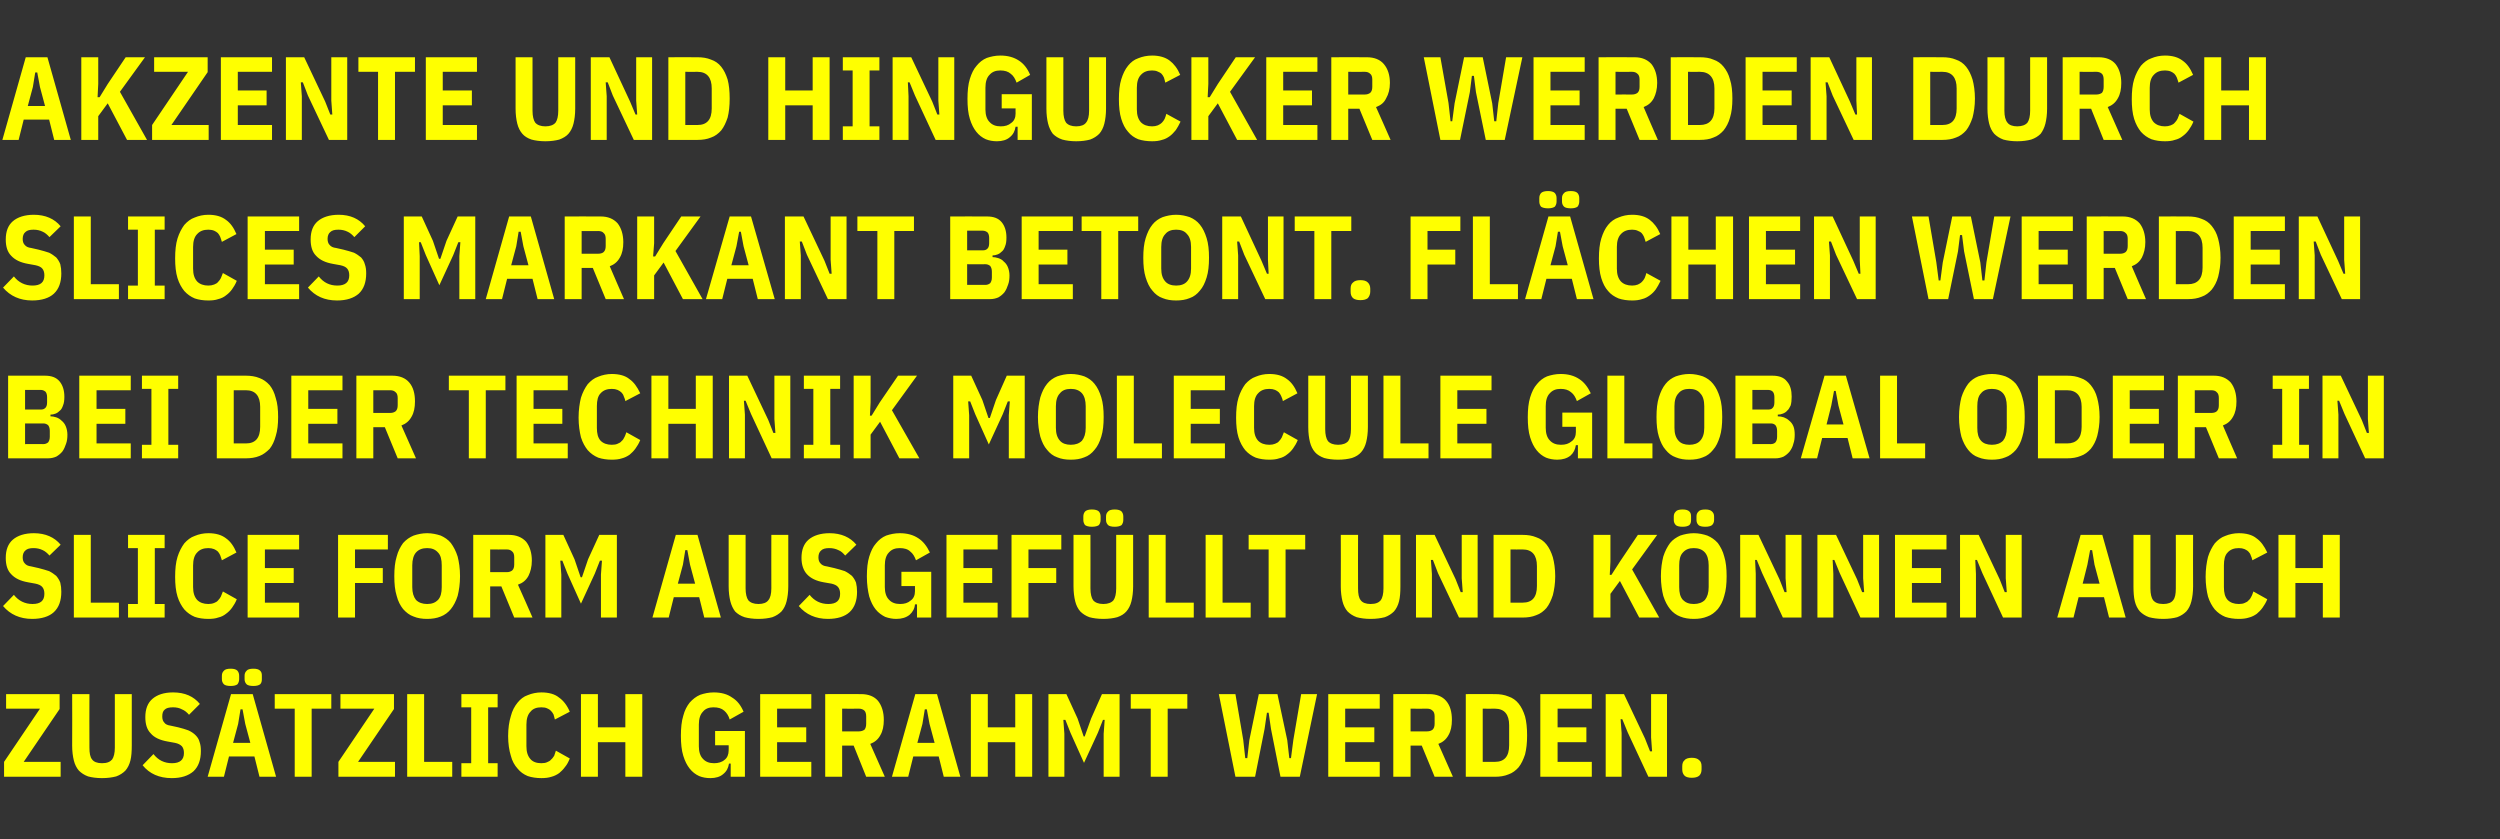
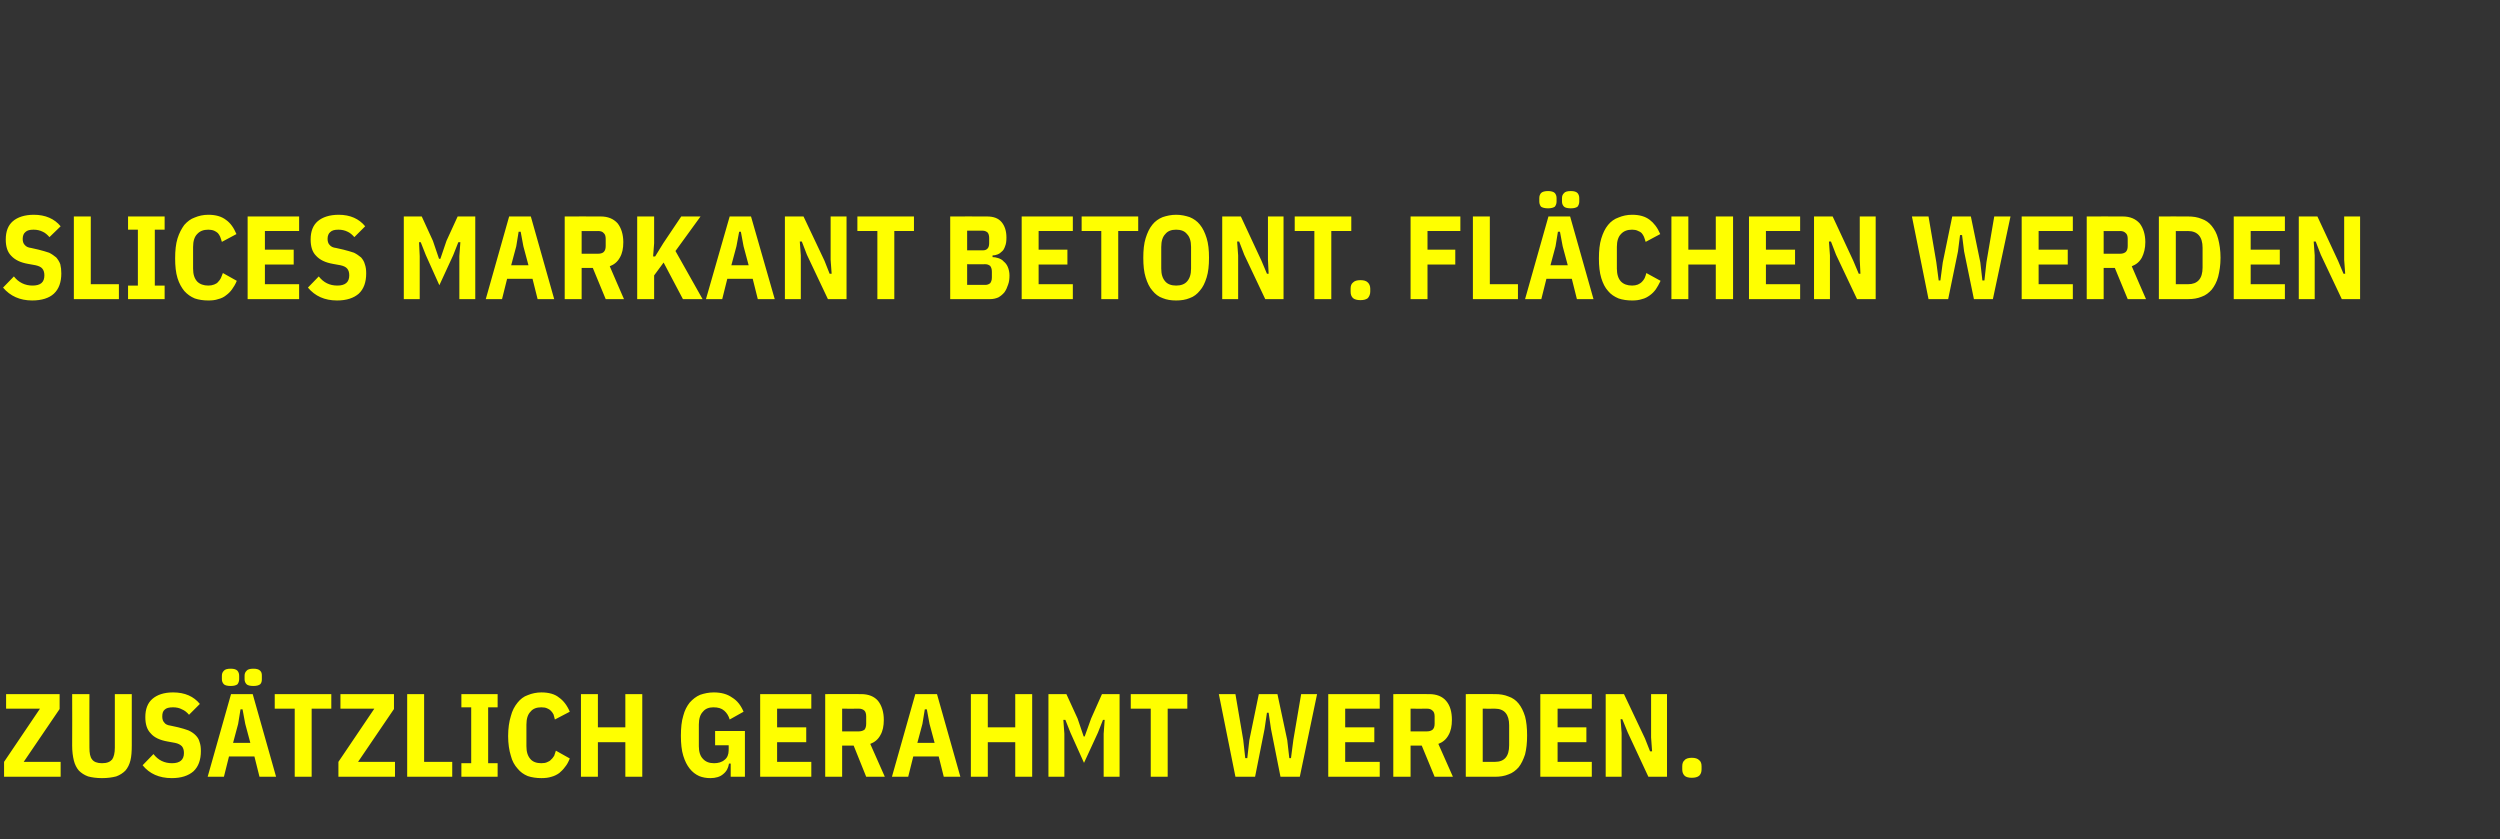
<svg xmlns="http://www.w3.org/2000/svg" version="1.1" width="738px" height="247.7px" viewBox="0 -14 738 247.7" style="top:-14px">
  <rect x="0" y="-14" width="738" height="247.7" fill="#333333" stroke="none" />
  <desc>Akzente und Hingucker werden durch Slices markant betont. Fl chen werden bei der Technik MOLECULE global oder in Slic...</desc>
  <defs />
  <g id="Polygon14436">
    <path d="M 17.9 215.3 L 1.2 215.3 L 1.2 210.9 L 11.8 195.2 L 1.8 195.2 L 1.8 190.9 L 17.6 190.9 L 17.6 195.3 L 7 210.9 L 17.9 210.9 L 17.9 215.3 Z M 26.4 190.9 C 26.4 190.9 26.35 206.72 26.4 206.7 C 26.4 208.3 26.6 209.5 27.2 210.2 C 27.7 210.9 28.7 211.3 30.1 211.3 C 31.6 211.3 32.5 210.9 33.1 210.2 C 33.6 209.5 33.9 208.3 33.9 206.7 C 33.91 206.72 33.9 190.9 33.9 190.9 L 38.9 190.9 C 38.9 190.9 38.92 206.06 38.9 206.1 C 38.9 207.8 38.8 209.3 38.5 210.5 C 38.2 211.7 37.7 212.7 37 213.5 C 36.3 214.2 35.4 214.8 34.3 215.2 C 33.1 215.5 31.8 215.7 30.1 215.7 C 28.5 215.7 27.1 215.5 26 215.2 C 24.9 214.8 24 214.2 23.3 213.5 C 22.6 212.7 22.1 211.7 21.8 210.5 C 21.5 209.3 21.3 207.8 21.3 206.1 C 21.35 206.06 21.3 190.9 21.3 190.9 L 26.4 190.9 Z M 50.7 215.7 C 47 215.7 44.1 214.4 42.1 211.9 C 42.1 211.9 45.3 208.6 45.3 208.6 C 46.7 210.4 48.5 211.3 50.8 211.3 C 53.1 211.3 54.3 210.3 54.3 208.3 C 54.3 207.4 54.1 206.8 53.7 206.3 C 53.2 205.8 52.6 205.5 51.7 205.3 C 51.7 205.3 49.5 204.9 49.5 204.9 C 47.2 204.5 45.5 203.7 44.5 202.5 C 43.4 201.4 42.9 199.8 42.9 197.7 C 42.9 195.3 43.6 193.5 45 192.3 C 46.4 191.1 48.4 190.4 51.1 190.4 C 54.6 190.4 57.2 191.6 59 193.8 C 59 193.8 55.8 197 55.8 197 C 55.2 196.3 54.5 195.7 53.7 195.4 C 53 195 52.1 194.8 51.1 194.8 C 49.9 194.8 49.1 195 48.6 195.5 C 48.1 195.9 47.9 196.6 47.9 197.5 C 47.9 198.3 48.1 198.9 48.5 199.3 C 48.8 199.8 49.5 200.1 50.3 200.2 C 50.3 200.2 52.6 200.7 52.6 200.7 C 53.8 201 54.8 201.3 55.6 201.6 C 56.5 202 57.2 202.5 57.7 203 C 58.3 203.6 58.7 204.2 58.9 205 C 59.2 205.8 59.3 206.7 59.3 207.7 C 59.3 210.3 58.6 212.3 57.1 213.7 C 55.6 215 53.5 215.7 50.7 215.7 Z M 76.6 215.3 L 75.1 209.3 L 67.6 209.3 L 66.1 215.3 L 61.3 215.3 L 68.2 190.9 L 74.6 190.9 L 81.5 215.3 L 76.6 215.3 Z M 72.4 199.7 L 71.6 195.4 L 71 195.4 L 70.3 199.7 L 68.8 205.3 L 73.9 205.3 L 72.4 199.7 Z M 68.1 188.5 C 67.1 188.5 66.4 188.3 66.1 188 C 65.7 187.6 65.5 187.1 65.5 186.5 C 65.5 186.5 65.5 185.5 65.5 185.5 C 65.5 184.8 65.7 184.4 66.1 184 C 66.4 183.6 67.1 183.4 68.1 183.4 C 69.1 183.4 69.7 183.6 70.1 184 C 70.4 184.4 70.6 184.8 70.6 185.5 C 70.6 185.5 70.6 186.5 70.6 186.5 C 70.6 187.1 70.4 187.6 70.1 188 C 69.7 188.3 69.1 188.5 68.1 188.5 Z M 74.8 188.5 C 73.8 188.5 73.1 188.3 72.8 188 C 72.4 187.6 72.2 187.1 72.2 186.5 C 72.2 186.5 72.2 185.5 72.2 185.5 C 72.2 184.8 72.4 184.4 72.8 184 C 73.1 183.6 73.8 183.4 74.8 183.4 C 75.8 183.4 76.4 183.6 76.8 184 C 77.2 184.4 77.3 184.8 77.3 185.5 C 77.3 185.5 77.3 186.5 77.3 186.5 C 77.3 187.1 77.2 187.6 76.8 188 C 76.4 188.3 75.8 188.5 74.8 188.5 Z M 92 195.2 L 92 215.3 L 87 215.3 L 87 195.2 L 81.1 195.2 L 81.1 190.9 L 97.8 190.9 L 97.8 195.2 L 92 195.2 Z M 116.6 215.3 L 99.9 215.3 L 99.9 210.9 L 110.5 195.2 L 100.5 195.2 L 100.5 190.9 L 116.3 190.9 L 116.3 195.3 L 105.7 210.9 L 116.6 210.9 L 116.6 215.3 Z M 120.2 215.3 L 120.2 190.9 L 125.2 190.9 L 125.2 210.9 L 133.5 210.9 L 133.5 215.3 L 120.2 215.3 Z M 136.2 215.3 L 136.2 211.3 L 139.1 211.3 L 139.1 194.8 L 136.2 194.8 L 136.2 190.9 L 146.9 190.9 L 146.9 194.8 L 144.1 194.8 L 144.1 211.3 L 146.9 211.3 L 146.9 215.3 L 136.2 215.3 Z M 159.8 215.7 C 158.4 215.7 157 215.5 155.8 215.1 C 154.6 214.6 153.6 213.9 152.8 212.9 C 151.9 211.9 151.2 210.7 150.8 209.1 C 150.3 207.5 150 205.5 150 203.3 C 150 201 150.3 199 150.8 197.4 C 151.2 195.8 151.9 194.5 152.8 193.4 C 153.6 192.4 154.6 191.6 155.8 191.2 C 157 190.7 158.4 190.4 159.8 190.4 C 162 190.4 163.8 190.9 165 191.9 C 166.3 192.8 167.4 194.2 168.2 196.1 C 168.2 196.1 163.8 198.4 163.8 198.4 C 163.7 197.8 163.5 197.4 163.4 196.9 C 163.2 196.5 162.9 196.1 162.6 195.8 C 162.3 195.5 162 195.3 161.5 195.1 C 161.1 194.9 160.5 194.8 159.8 194.8 C 158.4 194.8 157.3 195.2 156.6 196.1 C 155.8 196.9 155.4 198.2 155.4 199.9 C 155.4 199.9 155.4 206.3 155.4 206.3 C 155.4 208 155.8 209.2 156.6 210.1 C 157.3 210.9 158.4 211.3 159.8 211.3 C 160.5 211.3 161.1 211.2 161.5 211 C 162 210.8 162.4 210.6 162.7 210.2 C 163.1 209.9 163.3 209.5 163.6 209.1 C 163.8 208.6 163.9 208.1 164.1 207.6 C 164.1 207.6 168.2 209.9 168.2 209.9 C 167.8 210.9 167.4 211.7 166.8 212.4 C 166.3 213.1 165.7 213.7 165.1 214.2 C 164.4 214.7 163.6 215.1 162.8 215.3 C 161.9 215.6 160.9 215.7 159.8 215.7 Z M 184.6 205.1 L 176.5 205.1 L 176.5 215.3 L 171.5 215.3 L 171.5 190.9 L 176.5 190.9 L 176.5 200.7 L 184.6 200.7 L 184.6 190.9 L 189.6 190.9 L 189.6 215.3 L 184.6 215.3 L 184.6 205.1 Z M 215.7 211.4 C 215.7 211.4 215.18 211.45 215.2 211.4 C 215 212.7 214.5 213.7 213.5 214.5 C 212.6 215.3 211.3 215.7 209.7 215.7 C 208.5 215.7 207.4 215.5 206.4 215.1 C 205.3 214.6 204.4 213.9 203.6 212.9 C 202.8 211.9 202.2 210.7 201.7 209.1 C 201.2 207.5 201 205.5 201 203.2 C 201 200.9 201.2 198.9 201.7 197.3 C 202.1 195.7 202.8 194.4 203.6 193.4 C 204.5 192.4 205.5 191.6 206.7 191.1 C 207.9 190.7 209.2 190.4 210.7 190.4 C 212.9 190.4 214.7 190.9 216.1 191.9 C 217.6 192.8 218.7 194.2 219.5 196.1 C 219.5 196.1 215.4 198.4 215.4 198.4 C 215.1 197.3 214.5 196.4 213.8 195.8 C 213 195.1 212 194.8 210.6 194.8 C 209.3 194.8 208.2 195.2 207.5 196.1 C 206.7 196.9 206.3 198.2 206.3 199.9 C 206.3 199.9 206.3 206.3 206.3 206.3 C 206.3 207.9 206.7 209.2 207.5 210 C 208.3 210.9 209.4 211.3 210.8 211.3 C 212 211.3 213.1 211 213.9 210.3 C 214.7 209.7 215.1 208.7 215.1 207.5 C 215.14 207.46 215.1 206 215.1 206 L 211.1 206 L 211.1 201.8 L 219.9 201.8 L 219.9 215.3 L 215.7 215.3 L 215.7 211.4 Z M 224.4 215.3 L 224.4 190.9 L 239.5 190.9 L 239.5 195.2 L 229.4 195.2 L 229.4 200.7 L 238 200.7 L 238 205.1 L 229.4 205.1 L 229.4 210.9 L 239.5 210.9 L 239.5 215.3 L 224.4 215.3 Z M 248.6 215.3 L 243.6 215.3 L 243.6 190.9 C 243.6 190.9 254.2 190.87 254.2 190.9 C 256.4 190.9 258.1 191.6 259.2 192.9 C 260.3 194.3 260.9 196.2 260.9 198.5 C 260.9 200.3 260.6 201.8 259.9 203 C 259.2 204.3 258.2 205.1 256.9 205.6 C 256.9 205.6 261.2 215.3 261.2 215.3 L 255.7 215.3 L 252 206.1 L 248.6 206.1 L 248.6 215.3 Z M 253.6 201.9 C 254.2 201.9 254.8 201.7 255.2 201.4 C 255.5 201 255.7 200.5 255.7 199.6 C 255.7 199.6 255.7 197.5 255.7 197.5 C 255.7 196.7 255.5 196.1 255.2 195.8 C 254.8 195.4 254.2 195.2 253.6 195.2 C 253.57 195.24 248.6 195.2 248.6 195.2 L 248.6 201.9 C 248.6 201.9 253.57 201.89 253.6 201.9 Z M 278.6 215.3 L 277.1 209.3 L 269.6 209.3 L 268.1 215.3 L 263.3 215.3 L 270.2 190.9 L 276.6 190.9 L 283.5 215.3 L 278.6 215.3 Z M 274.4 199.7 L 273.6 195.4 L 273 195.4 L 272.3 199.7 L 270.8 205.3 L 275.9 205.3 L 274.4 199.7 Z M 299.7 205.1 L 291.6 205.1 L 291.6 215.3 L 286.6 215.3 L 286.6 190.9 L 291.6 190.9 L 291.6 200.7 L 299.7 200.7 L 299.7 190.9 L 304.7 190.9 L 304.7 215.3 L 299.7 215.3 L 299.7 205.1 Z M 325.8 202.6 L 326.1 198.5 L 325.6 198.5 L 324.1 202.3 L 320 211.2 L 316 202.3 L 314.5 198.5 L 313.9 198.5 L 314.2 202.6 L 314.2 215.3 L 309.5 215.3 L 309.5 190.9 L 314.8 190.9 L 318.1 198.1 L 319.9 203.4 L 320.2 203.4 L 322.1 198.1 L 325.3 190.9 L 330.5 190.9 L 330.5 215.3 L 325.8 215.3 L 325.8 202.6 Z M 344.7 195.2 L 344.7 215.3 L 339.7 215.3 L 339.7 195.2 L 333.8 195.2 L 333.8 190.9 L 350.5 190.9 L 350.5 195.2 L 344.7 195.2 Z M 364.7 215.3 L 359.8 190.9 L 364.7 190.9 L 367 204.4 L 367.6 209.8 L 368.2 209.8 L 368.8 204.5 L 371.6 190.9 L 377.1 190.9 L 380 204.5 L 380.6 209.8 L 381.1 209.8 L 381.8 204.4 L 384.1 190.9 L 388.8 190.9 L 383.7 215.3 L 378 215.3 L 375.2 201.2 L 374.5 196.4 L 374 196.4 L 373.3 201.2 L 370.5 215.3 L 364.7 215.3 Z M 392.1 215.3 L 392.1 190.9 L 407.3 190.9 L 407.3 195.2 L 397.1 195.2 L 397.1 200.7 L 405.7 200.7 L 405.7 205.1 L 397.1 205.1 L 397.1 210.9 L 407.3 210.9 L 407.3 215.3 L 392.1 215.3 Z M 416.4 215.3 L 411.3 215.3 L 411.3 190.9 C 411.3 190.9 421.92 190.87 421.9 190.9 C 424.1 190.9 425.8 191.6 426.9 192.9 C 428.1 194.3 428.6 196.2 428.6 198.5 C 428.6 200.3 428.3 201.8 427.6 203 C 426.9 204.3 425.9 205.1 424.6 205.6 C 424.61 205.6 428.9 215.3 428.9 215.3 L 423.5 215.3 L 419.7 206.1 L 416.4 206.1 L 416.4 215.3 Z M 421.3 201.9 C 422 201.9 422.5 201.7 422.9 201.4 C 423.3 201 423.5 200.5 423.5 199.6 C 423.5 199.6 423.5 197.5 423.5 197.5 C 423.5 196.7 423.3 196.1 422.9 195.8 C 422.5 195.4 422 195.2 421.3 195.2 C 421.29 195.24 416.4 195.2 416.4 195.2 L 416.4 201.9 C 416.4 201.9 421.29 201.89 421.3 201.9 Z M 432.7 190.9 C 432.7 190.9 441.27 190.87 441.3 190.9 C 442.8 190.9 444.1 191.1 445.3 191.6 C 446.5 192 447.5 192.7 448.3 193.7 C 449.1 194.7 449.7 195.9 450.2 197.5 C 450.6 199 450.8 200.9 450.8 203.1 C 450.8 205.3 450.6 207.1 450.2 208.7 C 449.7 210.2 449.1 211.5 448.3 212.5 C 447.5 213.4 446.5 214.2 445.3 214.6 C 444.1 215.1 442.8 215.3 441.3 215.3 C 441.27 215.3 432.7 215.3 432.7 215.3 L 432.7 190.9 Z M 441.3 210.9 C 444.1 210.9 445.5 209.3 445.5 206 C 445.5 206 445.5 200.1 445.5 200.1 C 445.5 196.9 444.1 195.2 441.3 195.2 C 441.27 195.24 437.7 195.2 437.7 195.2 L 437.7 210.9 C 437.7 210.9 441.27 210.92 441.3 210.9 Z M 454.7 215.3 L 454.7 190.9 L 469.9 190.9 L 469.9 195.2 L 459.8 195.2 L 459.8 200.7 L 468.3 200.7 L 468.3 205.1 L 459.8 205.1 L 459.8 210.9 L 469.9 210.9 L 469.9 215.3 L 454.7 215.3 Z M 480.5 202.2 L 478.9 198.3 L 478.4 198.3 L 478.7 202.4 L 478.7 215.3 L 474 215.3 L 474 190.9 L 479.4 190.9 L 485.6 204 L 487.1 207.8 L 487.7 207.8 L 487.4 203.7 L 487.4 190.9 L 492.1 190.9 L 492.1 215.3 L 486.6 215.3 L 480.5 202.2 Z M 499.4 215.6 C 498.5 215.6 497.7 215.4 497.3 215 C 496.8 214.5 496.6 213.9 496.6 213.1 C 496.6 213.1 496.6 212.2 496.6 212.2 C 496.6 211.4 496.8 210.8 497.3 210.4 C 497.7 209.9 498.5 209.7 499.4 209.7 C 500.4 209.7 501.1 209.9 501.6 210.4 C 502.1 210.8 502.3 211.4 502.3 212.2 C 502.3 212.2 502.3 213.1 502.3 213.1 C 502.3 213.9 502.1 214.5 501.6 215 C 501.1 215.4 500.4 215.6 499.4 215.6 Z " stroke="none" fill="#ffff00" />
  </g>
  <g id="Polygon14435">
-     <path d="M 9.5 168.7 C 5.9 168.7 3 167.4 0.9 164.9 C 0.9 164.9 4.1 161.6 4.1 161.6 C 5.5 163.4 7.4 164.3 9.6 164.3 C 12 164.3 13.1 163.3 13.1 161.3 C 13.1 160.4 12.9 159.8 12.5 159.3 C 12.1 158.8 11.4 158.5 10.5 158.3 C 10.5 158.3 8.3 157.9 8.3 157.9 C 6 157.5 4.4 156.7 3.3 155.5 C 2.2 154.4 1.7 152.8 1.7 150.7 C 1.7 148.3 2.4 146.5 3.8 145.3 C 5.2 144.1 7.3 143.4 10 143.4 C 13.4 143.4 16.1 144.6 17.9 146.8 C 17.9 146.8 14.6 150 14.6 150 C 14 149.3 13.3 148.7 12.6 148.4 C 11.8 148 10.9 147.8 9.9 147.8 C 8.8 147.8 8 148 7.5 148.5 C 7 148.9 6.7 149.6 6.7 150.5 C 6.7 151.3 6.9 151.9 7.3 152.3 C 7.7 152.8 8.3 153.1 9.2 153.2 C 9.2 153.2 11.4 153.7 11.4 153.7 C 12.6 154 13.6 154.3 14.5 154.6 C 15.3 155 16 155.5 16.6 156 C 17.1 156.6 17.5 157.2 17.8 158 C 18 158.8 18.1 159.7 18.1 160.7 C 18.1 163.3 17.4 165.3 15.9 166.7 C 14.5 168 12.3 168.7 9.5 168.7 Z M 21.8 168.3 L 21.8 143.9 L 26.8 143.9 L 26.8 163.9 L 35.1 163.9 L 35.1 168.3 L 21.8 168.3 Z M 37.8 168.3 L 37.8 164.3 L 40.7 164.3 L 40.7 147.8 L 37.8 147.8 L 37.8 143.9 L 48.6 143.9 L 48.6 147.8 L 45.7 147.8 L 45.7 164.3 L 48.6 164.3 L 48.6 168.3 L 37.8 168.3 Z M 61.5 168.7 C 60 168.7 58.7 168.5 57.5 168.1 C 56.3 167.6 55.3 166.9 54.4 165.9 C 53.6 164.9 52.9 163.7 52.4 162.1 C 51.9 160.5 51.7 158.5 51.7 156.3 C 51.7 154 51.9 152 52.4 150.4 C 52.9 148.8 53.6 147.5 54.4 146.4 C 55.3 145.4 56.3 144.6 57.5 144.2 C 58.7 143.7 60 143.4 61.5 143.4 C 63.7 143.4 65.4 143.9 66.7 144.9 C 68 145.8 69 147.2 69.8 149.1 C 69.8 149.1 65.5 151.4 65.5 151.4 C 65.3 150.8 65.2 150.4 65 149.9 C 64.8 149.5 64.6 149.1 64.3 148.8 C 64 148.5 63.6 148.3 63.2 148.1 C 62.7 147.9 62.1 147.8 61.5 147.8 C 60.1 147.8 59 148.2 58.2 149.1 C 57.4 149.9 57 151.2 57 152.9 C 57 152.9 57 159.3 57 159.3 C 57 161 57.4 162.2 58.2 163.1 C 59 163.9 60.1 164.3 61.5 164.3 C 62.1 164.3 62.7 164.2 63.2 164 C 63.7 163.8 64.1 163.6 64.4 163.2 C 64.7 162.9 65 162.5 65.2 162.1 C 65.4 161.6 65.6 161.1 65.8 160.6 C 65.8 160.6 69.9 162.9 69.9 162.9 C 69.5 163.9 69 164.7 68.5 165.4 C 68 166.1 67.4 166.7 66.7 167.2 C 66.1 167.7 65.3 168.1 64.4 168.3 C 63.6 168.6 62.6 168.7 61.5 168.7 Z M 73.1 168.3 L 73.1 143.9 L 88.3 143.9 L 88.3 148.2 L 78.2 148.2 L 78.2 153.7 L 86.7 153.7 L 86.7 158.1 L 78.2 158.1 L 78.2 163.9 L 88.3 163.9 L 88.3 168.3 L 73.1 168.3 Z M 99.8 168.3 L 99.8 143.9 L 114.5 143.9 L 114.5 148.2 L 104.8 148.2 L 104.8 153.7 L 113 153.7 L 113 158.1 L 104.8 158.1 L 104.8 168.3 L 99.8 168.3 Z M 126.1 168.7 C 124.6 168.7 123.3 168.5 122.1 168 C 120.9 167.6 119.9 166.8 119 165.8 C 118.2 164.8 117.5 163.5 117.1 161.9 C 116.6 160.3 116.4 158.4 116.4 156.1 C 116.4 153.8 116.6 151.9 117.1 150.3 C 117.5 148.7 118.2 147.4 119 146.3 C 119.9 145.3 120.9 144.6 122.1 144.1 C 123.3 143.7 124.6 143.4 126.1 143.4 C 127.5 143.4 128.9 143.7 130.1 144.1 C 131.2 144.6 132.3 145.3 133.1 146.3 C 133.9 147.4 134.6 148.7 135.1 150.3 C 135.5 151.9 135.8 153.8 135.8 156.1 C 135.8 158.4 135.5 160.3 135.1 161.9 C 134.6 163.5 133.9 164.8 133.1 165.8 C 132.3 166.8 131.2 167.6 130.1 168 C 128.9 168.5 127.5 168.7 126.1 168.7 Z M 126.1 164.3 C 127.5 164.3 128.5 163.9 129.3 163.1 C 130.1 162.2 130.4 161 130.4 159.3 C 130.4 159.3 130.4 152.9 130.4 152.9 C 130.4 151.2 130.1 149.9 129.3 149.1 C 128.5 148.2 127.5 147.8 126.1 147.8 C 124.7 147.8 123.6 148.2 122.8 149.1 C 122.1 149.9 121.7 151.2 121.7 152.9 C 121.7 152.9 121.7 159.3 121.7 159.3 C 121.7 161 122.1 162.2 122.8 163.1 C 123.6 163.9 124.7 164.3 126.1 164.3 Z M 144.7 168.3 L 139.7 168.3 L 139.7 143.9 C 139.7 143.9 150.25 143.87 150.3 143.9 C 152.4 143.9 154.1 144.6 155.3 145.9 C 156.4 147.3 157 149.2 157 151.5 C 157 153.3 156.6 154.8 156 156 C 155.3 157.3 154.3 158.1 152.9 158.6 C 152.95 158.6 157.2 168.3 157.2 168.3 L 151.8 168.3 L 148 159.1 L 144.7 159.1 L 144.7 168.3 Z M 149.6 154.9 C 150.3 154.9 150.8 154.7 151.2 154.4 C 151.6 154 151.8 153.5 151.8 152.6 C 151.8 152.6 151.8 150.5 151.8 150.5 C 151.8 149.7 151.6 149.1 151.2 148.8 C 150.8 148.4 150.3 148.2 149.6 148.2 C 149.62 148.24 144.7 148.2 144.7 148.2 L 144.7 154.9 C 144.7 154.9 149.62 154.89 149.6 154.9 Z M 177.4 155.6 L 177.7 151.5 L 177.1 151.5 L 175.6 155.3 L 171.5 164.2 L 167.5 155.3 L 166 151.5 L 165.4 151.5 L 165.7 155.6 L 165.7 168.3 L 161 168.3 L 161 143.9 L 166.3 143.9 L 169.6 151.1 L 171.4 156.4 L 171.8 156.4 L 173.6 151.1 L 176.9 143.9 L 182.1 143.9 L 182.1 168.3 L 177.4 168.3 L 177.4 155.6 Z M 207.9 168.3 L 206.4 162.3 L 198.9 162.3 L 197.4 168.3 L 192.6 168.3 L 199.5 143.9 L 205.9 143.9 L 212.8 168.3 L 207.9 168.3 Z M 203.7 152.7 L 202.9 148.4 L 202.3 148.4 L 201.6 152.7 L 200.1 158.3 L 205.2 158.3 L 203.7 152.7 Z M 220.1 143.9 C 220.1 143.9 220.11 159.72 220.1 159.7 C 220.1 161.3 220.4 162.5 220.9 163.2 C 221.5 163.9 222.5 164.3 223.9 164.3 C 225.3 164.3 226.3 163.9 226.8 163.2 C 227.4 162.5 227.7 161.3 227.7 159.7 C 227.67 159.72 227.7 143.9 227.7 143.9 L 232.7 143.9 C 232.7 143.9 232.68 159.06 232.7 159.1 C 232.7 160.8 232.5 162.3 232.2 163.5 C 231.9 164.7 231.4 165.7 230.7 166.5 C 230 167.2 229.1 167.8 228 168.2 C 226.9 168.5 225.5 168.7 223.9 168.7 C 222.3 168.7 220.9 168.5 219.8 168.2 C 218.6 167.8 217.7 167.2 217 166.5 C 216.4 165.7 215.9 164.7 215.6 163.5 C 215.3 162.3 215.1 160.8 215.1 159.1 C 215.11 159.06 215.1 143.9 215.1 143.9 L 220.1 143.9 Z M 244.4 168.7 C 240.8 168.7 237.9 167.4 235.8 164.9 C 235.8 164.9 239 161.6 239 161.6 C 240.4 163.4 242.3 164.3 244.5 164.3 C 246.9 164.3 248 163.3 248 161.3 C 248 160.4 247.8 159.8 247.4 159.3 C 247 158.8 246.3 158.5 245.5 158.3 C 245.5 158.3 243.2 157.9 243.2 157.9 C 240.9 157.5 239.3 156.7 238.2 155.5 C 237.2 154.4 236.6 152.8 236.6 150.7 C 236.6 148.3 237.3 146.5 238.7 145.3 C 240.1 144.1 242.2 143.4 244.9 143.4 C 248.3 143.4 251 144.6 252.8 146.8 C 252.8 146.8 249.5 150 249.5 150 C 248.9 149.3 248.3 148.7 247.5 148.4 C 246.7 148 245.8 147.8 244.8 147.8 C 243.7 147.8 242.9 148 242.4 148.5 C 241.9 148.9 241.6 149.6 241.6 150.5 C 241.6 151.3 241.8 151.9 242.2 152.3 C 242.6 152.8 243.2 153.1 244.1 153.2 C 244.1 153.2 246.3 153.7 246.3 153.7 C 247.5 154 248.5 154.3 249.4 154.6 C 250.2 155 250.9 155.5 251.5 156 C 252 156.6 252.4 157.2 252.7 158 C 252.9 158.8 253 159.7 253 160.7 C 253 163.3 252.3 165.3 250.8 166.7 C 249.4 168 247.2 168.7 244.4 168.7 Z M 270.7 164.4 C 270.7 164.4 270.13 164.45 270.1 164.4 C 270 165.7 269.4 166.7 268.5 167.5 C 267.5 168.3 266.2 168.7 264.6 168.7 C 263.5 168.7 262.4 168.5 261.3 168.1 C 260.3 167.6 259.3 166.9 258.5 165.9 C 257.7 164.9 257.1 163.7 256.6 162.1 C 256.2 160.5 255.9 158.5 255.9 156.2 C 255.9 153.9 256.1 151.9 256.6 150.3 C 257.1 148.7 257.7 147.4 258.6 146.4 C 259.4 145.4 260.4 144.6 261.6 144.1 C 262.8 143.7 264.1 143.4 265.6 143.4 C 267.8 143.4 269.6 143.9 271.1 144.9 C 272.5 145.8 273.6 147.2 274.5 149.1 C 274.5 149.1 270.4 151.4 270.4 151.4 C 270 150.3 269.5 149.4 268.7 148.8 C 268 148.1 266.9 147.8 265.6 147.8 C 264.2 147.8 263.2 148.2 262.4 149.1 C 261.6 149.9 261.2 151.2 261.2 152.9 C 261.2 152.9 261.2 159.3 261.2 159.3 C 261.2 160.9 261.6 162.2 262.4 163 C 263.2 163.9 264.3 164.3 265.7 164.3 C 267 164.3 268 164 268.8 163.3 C 269.7 162.7 270.1 161.7 270.1 160.5 C 270.09 160.46 270.1 159 270.1 159 L 266.1 159 L 266.1 154.8 L 274.9 154.8 L 274.9 168.3 L 270.7 168.3 L 270.7 164.4 Z M 279.4 168.3 L 279.4 143.9 L 294.5 143.9 L 294.5 148.2 L 284.4 148.2 L 284.4 153.7 L 292.9 153.7 L 292.9 158.1 L 284.4 158.1 L 284.4 163.9 L 294.5 163.9 L 294.5 168.3 L 279.4 168.3 Z M 298.6 168.3 L 298.6 143.9 L 313.3 143.9 L 313.3 148.2 L 303.6 148.2 L 303.6 153.7 L 311.8 153.7 L 311.8 158.1 L 303.6 158.1 L 303.6 168.3 L 298.6 168.3 Z M 321.9 143.9 C 321.9 143.9 321.93 159.72 321.9 159.7 C 321.9 161.3 322.2 162.5 322.7 163.2 C 323.3 163.9 324.3 164.3 325.7 164.3 C 327.1 164.3 328.1 163.9 328.7 163.2 C 329.2 162.5 329.5 161.3 329.5 159.7 C 329.49 159.72 329.5 143.9 329.5 143.9 L 334.5 143.9 C 334.5 143.9 334.49 159.06 334.5 159.1 C 334.5 160.8 334.3 162.3 334 163.5 C 333.7 164.7 333.2 165.7 332.5 166.5 C 331.9 167.2 331 167.8 329.8 168.2 C 328.7 168.5 327.3 168.7 325.7 168.7 C 324.1 168.7 322.7 168.5 321.6 168.2 C 320.5 167.8 319.6 167.2 318.9 166.5 C 318.2 165.7 317.7 164.7 317.4 163.5 C 317.1 162.3 316.9 160.8 316.9 159.1 C 316.92 159.06 316.9 143.9 316.9 143.9 L 321.9 143.9 Z M 322.3 141.5 C 321.4 141.5 320.7 141.3 320.3 141 C 320 140.6 319.8 140.1 319.8 139.5 C 319.8 139.5 319.8 138.5 319.8 138.5 C 319.8 137.8 320 137.4 320.3 137 C 320.7 136.6 321.4 136.4 322.3 136.4 C 323.3 136.4 324 136.6 324.4 137 C 324.7 137.4 324.9 137.8 324.9 138.5 C 324.9 138.5 324.9 139.5 324.9 139.5 C 324.9 140.1 324.7 140.6 324.4 141 C 324 141.3 323.3 141.5 322.3 141.5 Z M 329.1 141.5 C 328.1 141.5 327.4 141.3 327.1 141 C 326.7 140.6 326.5 140.1 326.5 139.5 C 326.5 139.5 326.5 138.5 326.5 138.5 C 326.5 137.8 326.7 137.4 327.1 137 C 327.4 136.6 328.1 136.4 329.1 136.4 C 330 136.4 330.7 136.6 331.1 137 C 331.4 137.4 331.6 137.8 331.6 138.5 C 331.6 138.5 331.6 139.5 331.6 139.5 C 331.6 140.1 331.4 140.6 331.1 141 C 330.7 141.3 330 141.5 329.1 141.5 Z M 339.1 168.3 L 339.1 143.9 L 344.1 143.9 L 344.1 163.9 L 352.4 163.9 L 352.4 168.3 L 339.1 168.3 Z M 355.9 168.3 L 355.9 143.9 L 360.9 143.9 L 360.9 163.9 L 369.2 163.9 L 369.2 168.3 L 355.9 168.3 Z M 379.5 148.2 L 379.5 168.3 L 374.5 168.3 L 374.5 148.2 L 368.6 148.2 L 368.6 143.9 L 385.3 143.9 L 385.3 148.2 L 379.5 148.2 Z M 400.9 143.9 C 400.9 143.9 400.85 159.72 400.9 159.7 C 400.9 161.3 401.1 162.5 401.7 163.2 C 402.2 163.9 403.2 164.3 404.6 164.3 C 406.1 164.3 407 163.9 407.6 163.2 C 408.1 162.5 408.4 161.3 408.4 159.7 C 408.41 159.72 408.4 143.9 408.4 143.9 L 413.4 143.9 C 413.4 143.9 413.42 159.06 413.4 159.1 C 413.4 160.8 413.3 162.3 413 163.5 C 412.7 164.7 412.2 165.7 411.5 166.5 C 410.8 167.2 409.9 167.8 408.8 168.2 C 407.6 168.5 406.3 168.7 404.6 168.7 C 403 168.7 401.6 168.5 400.5 168.2 C 399.4 167.8 398.5 167.2 397.8 166.5 C 397.1 165.7 396.6 164.7 396.3 163.5 C 396 162.3 395.8 160.8 395.8 159.1 C 395.85 159.06 395.8 143.9 395.8 143.9 L 400.9 143.9 Z M 424.5 155.2 L 423 151.3 L 422.4 151.3 L 422.7 155.4 L 422.7 168.3 L 418 168.3 L 418 143.9 L 423.5 143.9 L 429.7 157 L 431.2 160.8 L 431.8 160.8 L 431.5 156.7 L 431.5 143.9 L 436.2 143.9 L 436.2 168.3 L 430.7 168.3 L 424.5 155.2 Z M 440.9 143.9 C 440.9 143.9 449.5 143.87 449.5 143.9 C 451 143.9 452.3 144.1 453.5 144.6 C 454.7 145 455.7 145.7 456.5 146.7 C 457.3 147.7 457.9 148.9 458.4 150.5 C 458.8 152 459.1 153.9 459.1 156.1 C 459.1 158.3 458.8 160.1 458.4 161.7 C 457.9 163.2 457.3 164.5 456.5 165.5 C 455.7 166.4 454.7 167.2 453.5 167.6 C 452.3 168.1 451 168.3 449.5 168.3 C 449.5 168.3 440.9 168.3 440.9 168.3 L 440.9 143.9 Z M 449.5 163.9 C 452.3 163.9 453.7 162.3 453.7 159 C 453.7 159 453.7 153.1 453.7 153.1 C 453.7 149.9 452.3 148.2 449.5 148.2 C 449.5 148.24 445.9 148.2 445.9 148.2 L 445.9 163.9 C 445.9 163.9 449.5 163.92 449.5 163.9 Z M 478.2 157.5 L 475.4 161.3 L 475.4 168.3 L 470.4 168.3 L 470.4 143.9 L 475.4 143.9 L 475.4 151.8 L 475.2 155.7 L 475.7 155.7 L 478.2 151.8 L 483.5 143.9 L 489.2 143.9 L 481.8 154.1 L 489.8 168.3 L 483.9 168.3 L 478.2 157.5 Z M 500 168.7 C 498.6 168.7 497.2 168.5 496 168 C 494.9 167.6 493.8 166.8 493 165.8 C 492.2 164.8 491.5 163.5 491 161.9 C 490.6 160.3 490.3 158.4 490.3 156.1 C 490.3 153.8 490.6 151.9 491 150.3 C 491.5 148.7 492.2 147.4 493 146.3 C 493.8 145.3 494.9 144.6 496 144.1 C 497.2 143.7 498.6 143.4 500 143.4 C 501.5 143.4 502.8 143.7 504 144.1 C 505.2 144.6 506.2 145.3 507.1 146.3 C 507.9 147.4 508.6 148.7 509 150.3 C 509.5 151.9 509.7 153.8 509.7 156.1 C 509.7 158.4 509.5 160.3 509 161.9 C 508.6 163.5 507.9 164.8 507.1 165.8 C 506.2 166.8 505.2 167.6 504 168 C 502.8 168.5 501.5 168.7 500 168.7 Z M 500 164.3 C 501.4 164.3 502.5 163.9 503.3 163.1 C 504 162.2 504.4 161 504.4 159.3 C 504.4 159.3 504.4 152.9 504.4 152.9 C 504.4 151.2 504 149.9 503.3 149.1 C 502.5 148.2 501.4 147.8 500 147.8 C 498.6 147.8 497.6 148.2 496.8 149.1 C 496 149.9 495.7 151.2 495.7 152.9 C 495.7 152.9 495.7 159.3 495.7 159.3 C 495.7 161 496 162.2 496.8 163.1 C 497.6 163.9 498.6 164.3 500 164.3 Z M 496.7 141.5 C 495.7 141.5 495 141.3 494.7 141 C 494.3 140.6 494.1 140.1 494.1 139.5 C 494.1 139.5 494.1 138.5 494.1 138.5 C 494.1 137.8 494.3 137.4 494.7 137 C 495 136.6 495.7 136.4 496.7 136.4 C 497.7 136.4 498.3 136.6 498.7 137 C 499.1 137.4 499.2 137.8 499.2 138.5 C 499.2 138.5 499.2 139.5 499.2 139.5 C 499.2 140.1 499.1 140.6 498.7 141 C 498.3 141.3 497.7 141.5 496.7 141.5 Z M 503.4 141.5 C 502.4 141.5 501.7 141.3 501.4 141 C 501 140.6 500.8 140.1 500.8 139.5 C 500.8 139.5 500.8 138.5 500.8 138.5 C 500.8 137.8 501 137.4 501.4 137 C 501.7 136.6 502.4 136.4 503.4 136.4 C 504.4 136.4 505 136.6 505.4 137 C 505.8 137.4 506 137.8 506 138.5 C 506 138.5 506 139.5 506 139.5 C 506 140.1 505.8 140.6 505.4 141 C 505 141.3 504.4 141.5 503.4 141.5 Z M 520.2 155.2 L 518.6 151.3 L 518.1 151.3 L 518.3 155.4 L 518.3 168.3 L 513.7 168.3 L 513.7 143.9 L 519.1 143.9 L 525.3 157 L 526.8 160.8 L 527.4 160.8 L 527.1 156.7 L 527.1 143.9 L 531.8 143.9 L 531.8 168.3 L 526.3 168.3 L 520.2 155.2 Z M 543.1 155.2 L 541.5 151.3 L 541 151.3 L 541.2 155.4 L 541.2 168.3 L 536.5 168.3 L 536.5 143.9 L 542 143.9 L 548.2 157 L 549.7 160.8 L 550.3 160.8 L 550 156.7 L 550 143.9 L 554.7 143.9 L 554.7 168.3 L 549.2 168.3 L 543.1 155.2 Z M 559.4 168.3 L 559.4 143.9 L 574.6 143.9 L 574.6 148.2 L 564.4 148.2 L 564.4 153.7 L 573 153.7 L 573 158.1 L 564.4 158.1 L 564.4 163.9 L 574.6 163.9 L 574.6 168.3 L 559.4 168.3 Z M 585.2 155.2 L 583.6 151.3 L 583.1 151.3 L 583.3 155.4 L 583.3 168.3 L 578.6 168.3 L 578.6 143.9 L 584.1 143.9 L 590.3 157 L 591.8 160.8 L 592.4 160.8 L 592.1 156.7 L 592.1 143.9 L 596.8 143.9 L 596.8 168.3 L 591.3 168.3 L 585.2 155.2 Z M 622.6 168.3 L 621.1 162.3 L 613.6 162.3 L 612.1 168.3 L 607.3 168.3 L 614.2 143.9 L 620.6 143.9 L 627.5 168.3 L 622.6 168.3 Z M 618.3 152.7 L 617.6 148.4 L 617 148.4 L 616.2 152.7 L 614.8 158.3 L 619.8 158.3 L 618.3 152.7 Z M 634.8 143.9 C 634.8 143.9 634.79 159.72 634.8 159.7 C 634.8 161.3 635.1 162.5 635.6 163.2 C 636.2 163.9 637.1 164.3 638.6 164.3 C 640 164.3 641 163.9 641.5 163.2 C 642.1 162.5 642.3 161.3 642.3 159.7 C 642.35 159.72 642.3 143.9 642.3 143.9 L 647.4 143.9 C 647.4 143.9 647.35 159.06 647.4 159.1 C 647.4 160.8 647.2 162.3 646.9 163.5 C 646.6 164.7 646.1 165.7 645.4 166.5 C 644.7 167.2 643.8 167.8 642.7 168.2 C 641.6 168.5 640.2 168.7 638.6 168.7 C 636.9 168.7 635.6 168.5 634.4 168.2 C 633.3 167.8 632.4 167.2 631.7 166.5 C 631 165.7 630.5 164.7 630.2 163.5 C 629.9 162.3 629.8 160.8 629.8 159.1 C 629.78 159.06 629.8 143.9 629.8 143.9 L 634.8 143.9 Z M 660.9 168.7 C 659.5 168.7 658.1 168.5 656.9 168.1 C 655.7 167.6 654.7 166.9 653.8 165.9 C 653 164.9 652.3 163.7 651.8 162.1 C 651.4 160.5 651.1 158.5 651.1 156.3 C 651.1 154 651.4 152 651.8 150.4 C 652.3 148.8 653 147.5 653.8 146.4 C 654.7 145.4 655.7 144.6 656.9 144.2 C 658.1 143.7 659.5 143.4 660.9 143.4 C 663.1 143.4 664.9 143.9 666.1 144.9 C 667.4 145.8 668.4 147.2 669.3 149.1 C 669.3 149.1 664.9 151.4 664.9 151.4 C 664.8 150.8 664.6 150.4 664.4 149.9 C 664.3 149.5 664 149.1 663.7 148.8 C 663.4 148.5 663 148.3 662.6 148.1 C 662.1 147.9 661.6 147.8 660.9 147.8 C 659.5 147.8 658.4 148.2 657.6 149.1 C 656.8 149.9 656.5 151.2 656.5 152.9 C 656.5 152.9 656.5 159.3 656.5 159.3 C 656.5 161 656.8 162.2 657.6 163.1 C 658.4 163.9 659.5 164.3 660.9 164.3 C 661.6 164.3 662.2 164.2 662.6 164 C 663.1 163.8 663.5 163.6 663.8 163.2 C 664.2 162.9 664.4 162.5 664.6 162.1 C 664.9 161.6 665 161.1 665.2 160.6 C 665.2 160.6 669.3 162.9 669.3 162.9 C 668.9 163.9 668.4 164.7 667.9 165.4 C 667.4 166.1 666.8 166.7 666.2 167.2 C 665.5 167.7 664.7 168.1 663.9 168.3 C 663 168.6 662 168.7 660.9 168.7 Z M 685.7 158.1 L 677.6 158.1 L 677.6 168.3 L 672.6 168.3 L 672.6 143.9 L 677.6 143.9 L 677.6 153.7 L 685.7 153.7 L 685.7 143.9 L 690.7 143.9 L 690.7 168.3 L 685.7 168.3 L 685.7 158.1 Z " stroke="none" fill="#ffff00" />
-   </g>
+     </g>
  <g id="Polygon14434">
-     <path d="M 2.4 96.9 C 2.4 96.9 13.23 96.87 13.2 96.9 C 15.2 96.9 16.6 97.4 17.6 98.6 C 18.5 99.7 19 101.2 19 103.1 C 19 104.2 18.9 105 18.6 105.7 C 18.4 106.3 18.1 106.9 17.7 107.2 C 17.3 107.6 16.9 107.9 16.4 108.1 C 15.9 108.3 15.4 108.4 14.9 108.4 C 14.9 108.4 14.9 108.9 14.9 108.9 C 15.4 108.9 16 109 16.6 109.2 C 17.2 109.4 17.7 109.7 18.2 110.2 C 18.7 110.6 19.1 111.1 19.4 111.8 C 19.7 112.5 19.9 113.4 19.9 114.3 C 19.9 115.3 19.8 116.2 19.5 117 C 19.2 117.9 18.9 118.6 18.4 119.3 C 17.9 119.9 17.3 120.4 16.6 120.8 C 15.9 121.1 15.1 121.3 14.2 121.3 C 14.21 121.3 2.4 121.3 2.4 121.3 L 2.4 96.9 Z M 7.4 117.1 C 7.4 117.1 12.81 117.06 12.8 117.1 C 13.4 117.1 13.8 116.9 14.2 116.6 C 14.5 116.2 14.7 115.7 14.7 114.9 C 14.7 114.9 14.7 113.2 14.7 113.2 C 14.7 112.4 14.5 111.9 14.2 111.5 C 13.8 111.2 13.4 111 12.8 111 C 12.81 111.04 7.4 111 7.4 111 L 7.4 117.1 Z M 7.4 106.9 C 7.4 106.9 12.01 106.91 12 106.9 C 12.6 106.9 13 106.8 13.4 106.4 C 13.7 106.1 13.9 105.6 13.9 104.8 C 13.9 104.8 13.9 103.2 13.9 103.2 C 13.9 102.5 13.7 101.9 13.4 101.6 C 13 101.3 12.6 101.1 12 101.1 C 12.01 101.1 7.4 101.1 7.4 101.1 L 7.4 106.9 Z M 23.4 121.3 L 23.4 96.9 L 38.6 96.9 L 38.6 101.2 L 28.5 101.2 L 28.5 106.7 L 37 106.7 L 37 111.1 L 28.5 111.1 L 28.5 116.9 L 38.6 116.9 L 38.6 121.3 L 23.4 121.3 Z M 41.9 121.3 L 41.9 117.3 L 44.7 117.3 L 44.7 100.8 L 41.9 100.8 L 41.9 96.9 L 52.6 96.9 L 52.6 100.8 L 49.7 100.8 L 49.7 117.3 L 52.6 117.3 L 52.6 121.3 L 41.9 121.3 Z M 64 96.9 C 64 96.9 72.55 96.87 72.6 96.9 C 74 96.9 75.4 97.1 76.6 97.6 C 77.7 98 78.7 98.7 79.6 99.7 C 80.4 100.7 81 101.9 81.4 103.5 C 81.9 105 82.1 106.9 82.1 109.1 C 82.1 111.3 81.9 113.1 81.4 114.7 C 81 116.2 80.4 117.5 79.6 118.5 C 78.7 119.4 77.7 120.2 76.6 120.6 C 75.4 121.1 74 121.3 72.6 121.3 C 72.55 121.3 64 121.3 64 121.3 L 64 96.9 Z M 72.6 116.9 C 75.4 116.9 76.8 115.3 76.8 112 C 76.8 112 76.8 106.1 76.8 106.1 C 76.8 102.9 75.4 101.2 72.6 101.2 C 72.55 101.24 69 101.2 69 101.2 L 69 116.9 C 69 116.9 72.55 116.92 72.6 116.9 Z M 86 121.3 L 86 96.9 L 101.1 96.9 L 101.1 101.2 L 91 101.2 L 91 106.7 L 99.6 106.7 L 99.6 111.1 L 91 111.1 L 91 116.9 L 101.1 116.9 L 101.1 121.3 L 86 121.3 Z M 110.2 121.3 L 105.2 121.3 L 105.2 96.9 C 105.2 96.9 115.81 96.87 115.8 96.9 C 118 96.9 119.7 97.6 120.8 98.9 C 122 100.3 122.5 102.2 122.5 104.5 C 122.5 106.3 122.2 107.8 121.5 109 C 120.8 110.3 119.8 111.1 118.5 111.6 C 118.51 111.6 122.8 121.3 122.8 121.3 L 117.4 121.3 L 113.6 112.1 L 110.2 112.1 L 110.2 121.3 Z M 115.2 107.9 C 115.9 107.9 116.4 107.7 116.8 107.4 C 117.2 107 117.4 106.5 117.4 105.6 C 117.4 105.6 117.4 103.5 117.4 103.5 C 117.4 102.7 117.2 102.1 116.8 101.8 C 116.4 101.4 115.9 101.2 115.2 101.2 C 115.18 101.24 110.2 101.2 110.2 101.2 L 110.2 107.9 C 110.2 107.9 115.18 107.89 115.2 107.9 Z M 143.4 101.2 L 143.4 121.3 L 138.4 121.3 L 138.4 101.2 L 132.5 101.2 L 132.5 96.9 L 149.2 96.9 L 149.2 101.2 L 143.4 101.2 Z M 152.5 121.3 L 152.5 96.9 L 167.6 96.9 L 167.6 101.2 L 157.5 101.2 L 157.5 106.7 L 166 106.7 L 166 111.1 L 157.5 111.1 L 157.5 116.9 L 167.6 116.9 L 167.6 121.3 L 152.5 121.3 Z M 180.6 121.7 C 179.2 121.7 177.8 121.5 176.6 121.1 C 175.4 120.6 174.4 119.9 173.5 118.9 C 172.7 117.9 172 116.7 171.5 115.1 C 171.1 113.5 170.8 111.5 170.8 109.3 C 170.8 107 171.1 105 171.5 103.4 C 172 101.8 172.7 100.5 173.5 99.4 C 174.4 98.4 175.4 97.6 176.6 97.2 C 177.8 96.7 179.2 96.4 180.6 96.4 C 182.8 96.4 184.6 96.9 185.8 97.9 C 187.1 98.8 188.1 100.2 189 102.1 C 189 102.1 184.6 104.4 184.6 104.4 C 184.5 103.8 184.3 103.4 184.1 102.9 C 184 102.5 183.7 102.1 183.4 101.8 C 183.1 101.5 182.7 101.3 182.3 101.1 C 181.8 100.9 181.3 100.8 180.6 100.8 C 179.2 100.8 178.1 101.2 177.3 102.1 C 176.5 102.9 176.2 104.2 176.2 105.9 C 176.2 105.9 176.2 112.3 176.2 112.3 C 176.2 114 176.5 115.2 177.3 116.1 C 178.1 116.9 179.2 117.3 180.6 117.3 C 181.3 117.3 181.9 117.2 182.3 117 C 182.8 116.8 183.2 116.6 183.5 116.2 C 183.9 115.9 184.1 115.5 184.3 115.1 C 184.6 114.6 184.7 114.1 184.9 113.6 C 184.9 113.6 189 115.9 189 115.9 C 188.6 116.9 188.1 117.7 187.6 118.4 C 187.1 119.1 186.5 119.7 185.9 120.2 C 185.2 120.7 184.4 121.1 183.6 121.3 C 182.7 121.6 181.7 121.7 180.6 121.7 Z M 205.4 111.1 L 197.3 111.1 L 197.3 121.3 L 192.3 121.3 L 192.3 96.9 L 197.3 96.9 L 197.3 106.7 L 205.4 106.7 L 205.4 96.9 L 210.4 96.9 L 210.4 121.3 L 205.4 121.3 L 205.4 111.1 Z M 221.7 108.2 L 220.1 104.3 L 219.6 104.3 L 219.9 108.4 L 219.9 121.3 L 215.2 121.3 L 215.2 96.9 L 220.6 96.9 L 226.8 110 L 228.3 113.8 L 228.9 113.8 L 228.6 109.7 L 228.6 96.9 L 233.3 96.9 L 233.3 121.3 L 227.8 121.3 L 221.7 108.2 Z M 237.3 121.3 L 237.3 117.3 L 240.1 117.3 L 240.1 100.8 L 237.3 100.8 L 237.3 96.9 L 248 96.9 L 248 100.8 L 245.1 100.8 L 245.1 117.3 L 248 117.3 L 248 121.3 L 237.3 121.3 Z M 259.8 110.5 L 257 114.3 L 257 121.3 L 252 121.3 L 252 96.9 L 257 96.9 L 257 104.8 L 256.8 108.7 L 257.3 108.7 L 259.7 104.8 L 265.1 96.9 L 270.7 96.9 L 263.3 107.1 L 271.4 121.3 L 265.5 121.3 L 259.8 110.5 Z M 297.8 108.6 L 298.1 104.5 L 297.5 104.5 L 296 108.3 L 291.9 117.2 L 287.9 108.3 L 286.4 104.5 L 285.8 104.5 L 286.1 108.6 L 286.1 121.3 L 281.4 121.3 L 281.4 96.9 L 286.7 96.9 L 290 104.1 L 291.8 109.4 L 292.2 109.4 L 294 104.1 L 297.2 96.9 L 302.5 96.9 L 302.5 121.3 L 297.8 121.3 L 297.8 108.6 Z M 316.1 121.7 C 314.6 121.7 313.3 121.5 312.1 121 C 310.9 120.6 309.9 119.8 309.1 118.8 C 308.2 117.8 307.6 116.5 307.1 114.9 C 306.7 113.3 306.4 111.4 306.4 109.1 C 306.4 106.8 306.7 104.9 307.1 103.3 C 307.6 101.7 308.2 100.4 309.1 99.3 C 309.9 98.3 310.9 97.6 312.1 97.1 C 313.3 96.7 314.6 96.4 316.1 96.4 C 317.6 96.4 318.9 96.7 320.1 97.1 C 321.3 97.6 322.3 98.3 323.1 99.3 C 324 100.4 324.6 101.7 325.1 103.3 C 325.6 104.9 325.8 106.8 325.8 109.1 C 325.8 111.4 325.6 113.3 325.1 114.9 C 324.6 116.5 324 117.8 323.1 118.8 C 322.3 119.8 321.3 120.6 320.1 121 C 318.9 121.5 317.6 121.7 316.1 121.7 Z M 316.1 117.3 C 317.5 117.3 318.6 116.9 319.4 116.1 C 320.1 115.2 320.5 114 320.5 112.3 C 320.5 112.3 320.5 105.9 320.5 105.9 C 320.5 104.2 320.1 102.9 319.4 102.1 C 318.6 101.2 317.5 100.8 316.1 100.8 C 314.7 100.8 313.6 101.2 312.9 102.1 C 312.1 102.9 311.7 104.2 311.7 105.9 C 311.7 105.9 311.7 112.3 311.7 112.3 C 311.7 114 312.1 115.2 312.9 116.1 C 313.6 116.9 314.7 117.3 316.1 117.3 Z M 329.7 121.3 L 329.7 96.9 L 334.7 96.9 L 334.7 116.9 L 343 116.9 L 343 121.3 L 329.7 121.3 Z M 346.5 121.3 L 346.5 96.9 L 361.6 96.9 L 361.6 101.2 L 351.5 101.2 L 351.5 106.7 L 360.1 106.7 L 360.1 111.1 L 351.5 111.1 L 351.5 116.9 L 361.6 116.9 L 361.6 121.3 L 346.5 121.3 Z M 374.7 121.7 C 373.2 121.7 371.9 121.5 370.7 121.1 C 369.5 120.6 368.5 119.9 367.6 118.9 C 366.8 117.9 366.1 116.7 365.6 115.1 C 365.1 113.5 364.9 111.5 364.9 109.3 C 364.9 107 365.1 105 365.6 103.4 C 366.1 101.8 366.8 100.5 367.6 99.4 C 368.5 98.4 369.5 97.6 370.7 97.2 C 371.9 96.7 373.2 96.4 374.7 96.4 C 376.9 96.4 378.6 96.9 379.9 97.9 C 381.2 98.8 382.2 100.2 383 102.1 C 383 102.1 378.7 104.4 378.7 104.4 C 378.6 103.8 378.4 103.4 378.2 102.9 C 378 102.5 377.8 102.1 377.5 101.8 C 377.2 101.5 376.8 101.3 376.4 101.1 C 375.9 100.9 375.4 100.8 374.7 100.8 C 373.3 100.8 372.2 101.2 371.4 102.1 C 370.6 102.9 370.2 104.2 370.2 105.9 C 370.2 105.9 370.2 112.3 370.2 112.3 C 370.2 114 370.6 115.2 371.4 116.1 C 372.2 116.9 373.3 117.3 374.7 117.3 C 375.4 117.3 375.9 117.2 376.4 117 C 376.9 116.8 377.3 116.6 377.6 116.2 C 377.9 115.9 378.2 115.5 378.4 115.1 C 378.6 114.6 378.8 114.1 379 113.6 C 379 113.6 383.1 115.9 383.1 115.9 C 382.7 116.9 382.2 117.7 381.7 118.4 C 381.2 119.1 380.6 119.7 379.9 120.2 C 379.3 120.7 378.5 121.1 377.6 121.3 C 376.8 121.6 375.8 121.7 374.7 121.7 Z M 391.2 96.9 C 391.2 96.9 391.22 112.72 391.2 112.7 C 391.2 114.3 391.5 115.5 392 116.2 C 392.6 116.9 393.6 117.3 395 117.3 C 396.4 117.3 397.4 116.9 398 116.2 C 398.5 115.5 398.8 114.3 398.8 112.7 C 398.78 112.72 398.8 96.9 398.8 96.9 L 403.8 96.9 C 403.8 96.9 403.79 112.06 403.8 112.1 C 403.8 113.8 403.6 115.3 403.3 116.5 C 403 117.7 402.5 118.7 401.8 119.5 C 401.2 120.2 400.3 120.8 399.1 121.2 C 398 121.5 396.6 121.7 395 121.7 C 393.4 121.7 392 121.5 390.9 121.2 C 389.8 120.8 388.8 120.2 388.2 119.5 C 387.5 118.7 387 117.7 386.7 116.5 C 386.4 115.3 386.2 113.8 386.2 112.1 C 386.22 112.06 386.2 96.9 386.2 96.9 L 391.2 96.9 Z M 408.4 121.3 L 408.4 96.9 L 413.4 96.9 L 413.4 116.9 L 421.7 116.9 L 421.7 121.3 L 408.4 121.3 Z M 425.2 121.3 L 425.2 96.9 L 440.3 96.9 L 440.3 101.2 L 430.2 101.2 L 430.2 106.7 L 438.8 106.7 L 438.8 111.1 L 430.2 111.1 L 430.2 116.9 L 440.3 116.9 L 440.3 121.3 L 425.2 121.3 Z M 465.8 117.4 C 465.8 117.4 465.21 117.45 465.2 117.4 C 465 118.7 464.5 119.7 463.6 120.5 C 462.6 121.3 461.3 121.7 459.7 121.7 C 458.6 121.7 457.4 121.5 456.4 121.1 C 455.3 120.6 454.4 119.9 453.6 118.9 C 452.8 117.9 452.2 116.7 451.7 115.1 C 451.2 113.5 451 111.5 451 109.2 C 451 106.9 451.2 104.9 451.7 103.3 C 452.2 101.7 452.8 100.4 453.7 99.4 C 454.5 98.4 455.5 97.6 456.7 97.1 C 457.9 96.7 459.2 96.4 460.7 96.4 C 462.9 96.4 464.7 96.9 466.2 97.9 C 467.6 98.8 468.7 100.2 469.6 102.1 C 469.6 102.1 465.5 104.4 465.5 104.4 C 465.1 103.3 464.6 102.4 463.8 101.8 C 463 101.1 462 100.8 460.7 100.8 C 459.3 100.8 458.3 101.2 457.5 102.1 C 456.7 102.9 456.3 104.2 456.3 105.9 C 456.3 105.9 456.3 112.3 456.3 112.3 C 456.3 113.9 456.7 115.2 457.5 116 C 458.3 116.9 459.4 117.3 460.8 117.3 C 462.1 117.3 463.1 117 463.9 116.3 C 464.8 115.7 465.2 114.7 465.2 113.5 C 465.18 113.46 465.2 112 465.2 112 L 461.2 112 L 461.2 107.8 L 470 107.8 L 470 121.3 L 465.8 121.3 L 465.8 117.4 Z M 474.5 121.3 L 474.5 96.9 L 479.5 96.9 L 479.5 116.9 L 487.8 116.9 L 487.8 121.3 L 474.5 121.3 Z M 498.7 121.7 C 497.2 121.7 495.9 121.5 494.7 121 C 493.5 120.6 492.5 119.8 491.7 118.8 C 490.8 117.8 490.2 116.5 489.7 114.9 C 489.2 113.3 489 111.4 489 109.1 C 489 106.8 489.2 104.9 489.7 103.3 C 490.2 101.7 490.8 100.4 491.7 99.3 C 492.5 98.3 493.5 97.6 494.7 97.1 C 495.9 96.7 497.2 96.4 498.7 96.4 C 500.2 96.4 501.5 96.7 502.7 97.1 C 503.9 97.6 504.9 98.3 505.7 99.3 C 506.6 100.4 507.2 101.7 507.7 103.3 C 508.2 104.9 508.4 106.8 508.4 109.1 C 508.4 111.4 508.2 113.3 507.7 114.9 C 507.2 116.5 506.6 117.8 505.7 118.8 C 504.9 119.8 503.9 120.6 502.7 121 C 501.5 121.5 500.2 121.7 498.7 121.7 Z M 498.7 117.3 C 500.1 117.3 501.2 116.9 501.9 116.1 C 502.7 115.2 503.1 114 503.1 112.3 C 503.1 112.3 503.1 105.9 503.1 105.9 C 503.1 104.2 502.7 102.9 501.9 102.1 C 501.2 101.2 500.1 100.8 498.7 100.8 C 497.3 100.8 496.2 101.2 495.5 102.1 C 494.7 102.9 494.3 104.2 494.3 105.9 C 494.3 105.9 494.3 112.3 494.3 112.3 C 494.3 114 494.7 115.2 495.5 116.1 C 496.2 116.9 497.3 117.3 498.7 117.3 Z M 512.3 96.9 C 512.3 96.9 523.17 96.87 523.2 96.9 C 525.1 96.9 526.6 97.4 527.5 98.6 C 528.5 99.7 528.9 101.2 528.9 103.1 C 528.9 104.2 528.8 105 528.6 105.7 C 528.3 106.3 528 106.9 527.6 107.2 C 527.3 107.6 526.8 107.9 526.3 108.1 C 525.8 108.3 525.3 108.4 524.8 108.4 C 524.8 108.4 524.8 108.9 524.8 108.9 C 525.4 108.9 526 109 526.6 109.2 C 527.1 109.4 527.7 109.7 528.2 110.2 C 528.7 110.6 529.1 111.1 529.4 111.8 C 529.7 112.5 529.8 113.4 529.8 114.3 C 529.8 115.3 529.7 116.2 529.4 117 C 529.2 117.9 528.8 118.6 528.3 119.3 C 527.8 119.9 527.2 120.4 526.5 120.8 C 525.8 121.1 525 121.3 524.2 121.3 C 524.15 121.3 512.3 121.3 512.3 121.3 L 512.3 96.9 Z M 517.3 117.1 C 517.3 117.1 522.75 117.06 522.8 117.1 C 523.3 117.1 523.8 116.9 524.1 116.6 C 524.4 116.2 524.6 115.7 524.6 114.9 C 524.6 114.9 524.6 113.2 524.6 113.2 C 524.6 112.4 524.4 111.9 524.1 111.5 C 523.8 111.2 523.3 111 522.8 111 C 522.75 111.04 517.3 111 517.3 111 L 517.3 117.1 Z M 517.3 106.9 C 517.3 106.9 521.95 106.91 521.9 106.9 C 522.5 106.9 523 106.8 523.3 106.4 C 523.6 106.1 523.8 105.6 523.8 104.8 C 523.8 104.8 523.8 103.2 523.8 103.2 C 523.8 102.5 523.6 101.9 523.3 101.6 C 523 101.3 522.5 101.1 521.9 101.1 C 521.95 101.1 517.3 101.1 517.3 101.1 L 517.3 106.9 Z M 546.9 121.3 L 545.4 115.3 L 537.9 115.3 L 536.4 121.3 L 531.6 121.3 L 538.6 96.9 L 544.9 96.9 L 551.9 121.3 L 546.9 121.3 Z M 542.7 105.7 L 541.9 101.4 L 541.4 101.4 L 540.6 105.7 L 539.2 111.3 L 544.2 111.3 L 542.7 105.7 Z M 555 121.3 L 555 96.9 L 560 96.9 L 560 116.9 L 568.3 116.9 L 568.3 121.3 L 555 121.3 Z M 588 121.7 C 586.6 121.7 585.2 121.5 584 121 C 582.8 120.6 581.8 119.8 581 118.8 C 580.2 117.8 579.5 116.5 579 114.9 C 578.6 113.3 578.3 111.4 578.3 109.1 C 578.3 106.8 578.6 104.9 579 103.3 C 579.5 101.7 580.2 100.4 581 99.3 C 581.8 98.3 582.8 97.6 584 97.1 C 585.2 96.7 586.6 96.4 588 96.4 C 589.5 96.4 590.8 96.7 592 97.1 C 593.2 97.6 594.2 98.3 595.1 99.3 C 595.9 100.4 596.6 101.7 597 103.3 C 597.5 104.9 597.7 106.8 597.7 109.1 C 597.7 111.4 597.5 113.3 597 114.9 C 596.6 116.5 595.9 117.8 595.1 118.8 C 594.2 119.8 593.2 120.6 592 121 C 590.8 121.5 589.5 121.7 588 121.7 Z M 588 117.3 C 589.4 117.3 590.5 116.9 591.3 116.1 C 592 115.2 592.4 114 592.4 112.3 C 592.4 112.3 592.4 105.9 592.4 105.9 C 592.4 104.2 592 102.9 591.3 102.1 C 590.5 101.2 589.4 100.8 588 100.8 C 586.6 100.8 585.5 101.2 584.8 102.1 C 584 102.9 583.7 104.2 583.7 105.9 C 583.7 105.9 583.7 112.3 583.7 112.3 C 583.7 114 584 115.2 584.8 116.1 C 585.5 116.9 586.6 117.3 588 117.3 Z M 601.6 96.9 C 601.6 96.9 610.22 96.87 610.2 96.9 C 611.7 96.9 613 97.1 614.2 97.6 C 615.4 98 616.4 98.7 617.2 99.7 C 618 100.7 618.7 101.9 619.1 103.5 C 619.5 105 619.8 106.9 619.8 109.1 C 619.8 111.3 619.5 113.1 619.1 114.7 C 618.7 116.2 618 117.5 617.2 118.5 C 616.4 119.4 615.4 120.2 614.2 120.6 C 613 121.1 611.7 121.3 610.2 121.3 C 610.22 121.3 601.6 121.3 601.6 121.3 L 601.6 96.9 Z M 610.2 116.9 C 613 116.9 614.5 115.3 614.5 112 C 614.5 112 614.5 106.1 614.5 106.1 C 614.5 102.9 613 101.2 610.2 101.2 C 610.22 101.24 606.6 101.2 606.6 101.2 L 606.6 116.9 C 606.6 116.9 610.22 116.92 610.2 116.9 Z M 623.7 121.3 L 623.7 96.9 L 638.8 96.9 L 638.8 101.2 L 628.7 101.2 L 628.7 106.7 L 637.3 106.7 L 637.3 111.1 L 628.7 111.1 L 628.7 116.9 L 638.8 116.9 L 638.8 121.3 L 623.7 121.3 Z M 647.9 121.3 L 642.9 121.3 L 642.9 96.9 C 642.9 96.9 653.48 96.87 653.5 96.9 C 655.7 96.9 657.3 97.6 658.5 98.9 C 659.6 100.3 660.2 102.2 660.2 104.5 C 660.2 106.3 659.9 107.8 659.2 109 C 658.5 110.3 657.5 111.1 656.2 111.6 C 656.17 111.6 660.4 121.3 660.4 121.3 L 655 121.3 L 651.2 112.1 L 647.9 112.1 L 647.9 121.3 Z M 652.8 107.9 C 653.5 107.9 654.1 107.7 654.4 107.4 C 654.8 107 655 106.5 655 105.6 C 655 105.6 655 103.5 655 103.5 C 655 102.7 654.8 102.1 654.4 101.8 C 654.1 101.4 653.5 101.2 652.8 101.2 C 652.85 101.24 647.9 101.2 647.9 101.2 L 647.9 107.9 C 647.9 107.9 652.85 107.89 652.8 107.9 Z M 670.9 121.3 L 670.9 117.3 L 673.7 117.3 L 673.7 100.8 L 670.9 100.8 L 670.9 96.9 L 681.6 96.9 L 681.6 100.8 L 678.7 100.8 L 678.7 117.3 L 681.6 117.3 L 681.6 121.3 L 670.9 121.3 Z M 692.1 108.2 L 690.5 104.3 L 690 104.3 L 690.3 108.4 L 690.3 121.3 L 685.6 121.3 L 685.6 96.9 L 691 96.9 L 697.2 110 L 698.7 113.8 L 699.3 113.8 L 699 109.7 L 699 96.9 L 703.7 96.9 L 703.7 121.3 L 698.2 121.3 L 692.1 108.2 Z " stroke="none" fill="#ffff00" />
-   </g>
+     </g>
  <g id="Polygon14433">
    <path d="M 9.5 74.7 C 5.9 74.7 3 73.4 0.9 70.9 C 0.9 70.9 4.1 67.6 4.1 67.6 C 5.5 69.4 7.4 70.3 9.6 70.3 C 12 70.3 13.1 69.3 13.1 67.3 C 13.1 66.4 12.9 65.8 12.5 65.3 C 12.1 64.8 11.4 64.5 10.5 64.3 C 10.5 64.3 8.3 63.9 8.3 63.9 C 6 63.5 4.4 62.7 3.3 61.5 C 2.2 60.4 1.7 58.8 1.7 56.7 C 1.7 54.3 2.4 52.5 3.8 51.3 C 5.2 50.1 7.3 49.4 10 49.4 C 13.4 49.4 16.1 50.6 17.9 52.8 C 17.9 52.8 14.6 56 14.6 56 C 14 55.3 13.3 54.7 12.6 54.4 C 11.8 54 10.9 53.8 9.9 53.8 C 8.8 53.8 8 54 7.5 54.5 C 7 54.9 6.7 55.6 6.7 56.5 C 6.7 57.3 6.9 57.9 7.3 58.3 C 7.7 58.8 8.3 59.1 9.2 59.2 C 9.2 59.2 11.4 59.7 11.4 59.7 C 12.6 60 13.6 60.3 14.5 60.6 C 15.3 61 16 61.5 16.6 62 C 17.1 62.6 17.5 63.2 17.8 64 C 18 64.8 18.1 65.7 18.1 66.7 C 18.1 69.3 17.4 71.3 15.9 72.7 C 14.5 74 12.3 74.7 9.5 74.7 Z M 21.8 74.3 L 21.8 49.9 L 26.8 49.9 L 26.8 69.9 L 35.1 69.9 L 35.1 74.3 L 21.8 74.3 Z M 37.8 74.3 L 37.8 70.3 L 40.7 70.3 L 40.7 53.8 L 37.8 53.8 L 37.8 49.9 L 48.6 49.9 L 48.6 53.8 L 45.7 53.8 L 45.7 70.3 L 48.6 70.3 L 48.6 74.3 L 37.8 74.3 Z M 61.5 74.7 C 60 74.7 58.7 74.5 57.5 74.1 C 56.3 73.6 55.3 72.9 54.4 71.9 C 53.6 70.9 52.9 69.7 52.4 68.1 C 51.9 66.5 51.7 64.5 51.7 62.3 C 51.7 60 51.9 58 52.4 56.4 C 52.9 54.8 53.6 53.5 54.4 52.4 C 55.3 51.4 56.3 50.6 57.5 50.2 C 58.7 49.7 60 49.4 61.5 49.4 C 63.7 49.4 65.4 49.9 66.7 50.9 C 68 51.8 69 53.2 69.8 55.1 C 69.8 55.1 65.5 57.4 65.5 57.4 C 65.3 56.8 65.2 56.4 65 55.9 C 64.8 55.5 64.6 55.1 64.3 54.8 C 64 54.5 63.6 54.3 63.2 54.1 C 62.7 53.9 62.1 53.8 61.5 53.8 C 60.1 53.8 59 54.2 58.2 55.1 C 57.4 55.9 57 57.2 57 58.9 C 57 58.9 57 65.3 57 65.3 C 57 67 57.4 68.2 58.2 69.1 C 59 69.9 60.1 70.3 61.5 70.3 C 62.1 70.3 62.7 70.2 63.2 70 C 63.7 69.8 64.1 69.6 64.4 69.2 C 64.7 68.9 65 68.5 65.2 68.1 C 65.4 67.6 65.6 67.1 65.8 66.6 C 65.8 66.6 69.9 68.9 69.9 68.9 C 69.5 69.9 69 70.7 68.5 71.4 C 68 72.1 67.4 72.7 66.7 73.2 C 66.1 73.7 65.3 74.1 64.4 74.3 C 63.6 74.6 62.6 74.7 61.5 74.7 Z M 73.1 74.3 L 73.1 49.9 L 88.3 49.9 L 88.3 54.2 L 78.2 54.2 L 78.2 59.7 L 86.7 59.7 L 86.7 64.1 L 78.2 64.1 L 78.2 69.9 L 88.3 69.9 L 88.3 74.3 L 73.1 74.3 Z M 99.5 74.7 C 95.8 74.7 93 73.4 90.9 70.9 C 90.9 70.9 94.1 67.6 94.1 67.6 C 95.5 69.4 97.3 70.3 99.6 70.3 C 101.9 70.3 103.1 69.3 103.1 67.3 C 103.1 66.4 102.9 65.8 102.5 65.3 C 102.1 64.8 101.4 64.5 100.5 64.3 C 100.5 64.3 98.3 63.9 98.3 63.9 C 96 63.5 94.4 62.7 93.3 61.5 C 92.2 60.4 91.7 58.8 91.7 56.7 C 91.7 54.3 92.4 52.5 93.8 51.3 C 95.2 50.1 97.3 49.4 100 49.4 C 103.4 49.4 106 50.6 107.8 52.8 C 107.8 52.8 104.6 56 104.6 56 C 104 55.3 103.3 54.7 102.6 54.4 C 101.8 54 100.9 53.8 99.9 53.8 C 98.8 53.8 98 54 97.5 54.5 C 97 54.9 96.7 55.6 96.7 56.5 C 96.7 57.3 96.9 57.9 97.3 58.3 C 97.7 58.8 98.3 59.1 99.2 59.2 C 99.2 59.2 101.4 59.7 101.4 59.7 C 102.6 60 103.6 60.3 104.5 60.6 C 105.3 61 106 61.5 106.6 62 C 107.1 62.6 107.5 63.2 107.7 64 C 108 64.8 108.1 65.7 108.1 66.7 C 108.1 69.3 107.4 71.3 105.9 72.7 C 104.4 74 102.3 74.7 99.5 74.7 Z M 135.6 61.6 L 135.9 57.5 L 135.3 57.5 L 133.8 61.3 L 129.7 70.2 L 125.7 61.3 L 124.2 57.5 L 123.7 57.5 L 123.9 61.6 L 123.9 74.3 L 119.2 74.3 L 119.2 49.9 L 124.5 49.9 L 127.8 57.1 L 129.6 62.4 L 130 62.4 L 131.8 57.1 L 135.1 49.9 L 140.3 49.9 L 140.3 74.3 L 135.6 74.3 L 135.6 61.6 Z M 158.7 74.3 L 157.2 68.3 L 149.7 68.3 L 148.2 74.3 L 143.4 74.3 L 150.3 49.9 L 156.7 49.9 L 163.6 74.3 L 158.7 74.3 Z M 154.5 58.7 L 153.7 54.4 L 153.1 54.4 L 152.4 58.7 L 150.9 64.3 L 156 64.3 L 154.5 58.7 Z M 171.7 74.3 L 166.7 74.3 L 166.7 49.9 C 166.7 49.9 177.27 49.87 177.3 49.9 C 179.5 49.9 181.1 50.6 182.3 51.9 C 183.4 53.3 184 55.2 184 57.5 C 184 59.3 183.7 60.8 183 62 C 182.3 63.3 181.3 64.1 180 64.6 C 179.97 64.6 184.2 74.3 184.2 74.3 L 178.8 74.3 L 175 65.1 L 171.7 65.1 L 171.7 74.3 Z M 176.6 60.9 C 177.3 60.9 177.9 60.7 178.2 60.4 C 178.6 60 178.8 59.5 178.8 58.6 C 178.8 58.6 178.8 56.5 178.8 56.5 C 178.8 55.7 178.6 55.1 178.2 54.8 C 177.9 54.4 177.3 54.2 176.6 54.2 C 176.64 54.24 171.7 54.2 171.7 54.2 L 171.7 60.9 C 171.7 60.9 176.64 60.89 176.6 60.9 Z M 195.9 63.5 L 193.1 67.3 L 193.1 74.3 L 188.1 74.3 L 188.1 49.9 L 193.1 49.9 L 193.1 57.8 L 192.8 61.7 L 193.4 61.7 L 195.8 57.8 L 201.1 49.9 L 206.8 49.9 L 199.4 60.1 L 207.4 74.3 L 201.6 74.3 L 195.9 63.5 Z M 223.7 74.3 L 222.2 68.3 L 214.7 68.3 L 213.2 74.3 L 208.4 74.3 L 215.4 49.9 L 221.7 49.9 L 228.7 74.3 L 223.7 74.3 Z M 219.5 58.7 L 218.7 54.4 L 218.2 54.4 L 217.4 58.7 L 215.9 64.3 L 221 64.3 L 219.5 58.7 Z M 238.2 61.2 L 236.7 57.3 L 236.1 57.3 L 236.4 61.4 L 236.4 74.3 L 231.7 74.3 L 231.7 49.9 L 237.2 49.9 L 243.4 63 L 244.9 66.8 L 245.5 66.8 L 245.2 62.7 L 245.2 49.9 L 249.9 49.9 L 249.9 74.3 L 244.4 74.3 L 238.2 61.2 Z M 264 54.2 L 264 74.3 L 259 74.3 L 259 54.2 L 253.1 54.2 L 253.1 49.9 L 269.8 49.9 L 269.8 54.2 L 264 54.2 Z M 280.5 49.9 C 280.5 49.9 291.34 49.87 291.3 49.9 C 293.3 49.9 294.7 50.4 295.7 51.6 C 296.6 52.7 297.1 54.2 297.1 56.1 C 297.1 57.2 297 58 296.7 58.7 C 296.5 59.3 296.2 59.9 295.8 60.2 C 295.4 60.6 295 60.9 294.5 61.1 C 294 61.3 293.5 61.4 293 61.4 C 293 61.4 293 61.9 293 61.9 C 293.5 61.9 294.1 62 294.7 62.2 C 295.3 62.4 295.9 62.7 296.3 63.2 C 296.8 63.6 297.2 64.1 297.5 64.8 C 297.8 65.5 298 66.4 298 67.3 C 298 68.3 297.9 69.2 297.6 70 C 297.3 70.9 297 71.6 296.5 72.3 C 296 72.9 295.4 73.4 294.7 73.8 C 294 74.1 293.2 74.3 292.3 74.3 C 292.32 74.3 280.5 74.3 280.5 74.3 L 280.5 49.9 Z M 285.5 70.1 C 285.5 70.1 290.92 70.06 290.9 70.1 C 291.5 70.1 291.9 69.9 292.3 69.6 C 292.6 69.2 292.8 68.7 292.8 67.9 C 292.8 67.9 292.8 66.2 292.8 66.2 C 292.8 65.4 292.6 64.9 292.3 64.5 C 291.9 64.2 291.5 64 290.9 64 C 290.92 64.04 285.5 64 285.5 64 L 285.5 70.1 Z M 285.5 59.9 C 285.5 59.9 290.11 59.91 290.1 59.9 C 290.7 59.9 291.1 59.8 291.5 59.4 C 291.8 59.1 292 58.6 292 57.8 C 292 57.8 292 56.2 292 56.2 C 292 55.5 291.8 54.9 291.5 54.6 C 291.1 54.3 290.7 54.1 290.1 54.1 C 290.11 54.1 285.5 54.1 285.5 54.1 L 285.5 59.9 Z M 301.6 74.3 L 301.6 49.9 L 316.7 49.9 L 316.7 54.2 L 306.6 54.2 L 306.6 59.7 L 315.1 59.7 L 315.1 64.1 L 306.6 64.1 L 306.6 69.9 L 316.7 69.9 L 316.7 74.3 L 301.6 74.3 Z M 330.1 54.2 L 330.1 74.3 L 325.1 74.3 L 325.1 54.2 L 319.3 54.2 L 319.3 49.9 L 336 49.9 L 336 54.2 L 330.1 54.2 Z M 347.2 74.7 C 345.7 74.7 344.4 74.5 343.2 74 C 342 73.6 341 72.8 340.2 71.8 C 339.3 70.8 338.7 69.5 338.2 67.9 C 337.7 66.3 337.5 64.4 337.5 62.1 C 337.5 59.8 337.7 57.9 338.2 56.3 C 338.7 54.7 339.3 53.4 340.2 52.3 C 341 51.3 342 50.6 343.2 50.1 C 344.4 49.7 345.7 49.4 347.2 49.4 C 348.7 49.4 350 49.7 351.2 50.1 C 352.4 50.6 353.4 51.3 354.2 52.3 C 355.1 53.4 355.7 54.7 356.2 56.3 C 356.7 57.9 356.9 59.8 356.9 62.1 C 356.9 64.4 356.7 66.3 356.2 67.9 C 355.7 69.5 355.1 70.8 354.2 71.8 C 353.4 72.8 352.4 73.6 351.2 74 C 350 74.5 348.7 74.7 347.2 74.7 Z M 347.2 70.3 C 348.6 70.3 349.7 69.9 350.4 69.1 C 351.2 68.2 351.6 67 351.6 65.3 C 351.6 65.3 351.6 58.9 351.6 58.9 C 351.6 57.2 351.2 55.9 350.4 55.1 C 349.7 54.2 348.6 53.8 347.2 53.8 C 345.8 53.8 344.7 54.2 344 55.1 C 343.2 55.9 342.8 57.2 342.8 58.9 C 342.8 58.9 342.8 65.3 342.8 65.3 C 342.8 67 343.2 68.2 344 69.1 C 344.7 69.9 345.8 70.3 347.2 70.3 Z M 367.3 61.2 L 365.8 57.3 L 365.2 57.3 L 365.5 61.4 L 365.5 74.3 L 360.8 74.3 L 360.8 49.9 L 366.3 49.9 L 372.4 63 L 374 66.8 L 374.5 66.8 L 374.3 62.7 L 374.3 49.9 L 378.9 49.9 L 378.9 74.3 L 373.5 74.3 L 367.3 61.2 Z M 393 54.2 L 393 74.3 L 388 74.3 L 388 54.2 L 382.2 54.2 L 382.2 49.9 L 398.9 49.9 L 398.9 54.2 L 393 54.2 Z M 401.6 74.6 C 400.6 74.6 399.9 74.4 399.4 74 C 398.9 73.5 398.7 72.9 398.7 72.1 C 398.7 72.1 398.7 71.2 398.7 71.2 C 398.7 70.4 398.9 69.8 399.4 69.4 C 399.9 68.9 400.6 68.7 401.6 68.7 C 402.6 68.7 403.3 68.9 403.8 69.4 C 404.2 69.8 404.5 70.4 404.5 71.2 C 404.5 71.2 404.5 72.1 404.5 72.1 C 404.5 72.9 404.2 73.5 403.8 74 C 403.3 74.4 402.6 74.6 401.6 74.6 Z M 416.4 74.3 L 416.4 49.9 L 431.1 49.9 L 431.1 54.2 L 421.4 54.2 L 421.4 59.7 L 429.6 59.7 L 429.6 64.1 L 421.4 64.1 L 421.4 74.3 L 416.4 74.3 Z M 434.8 74.3 L 434.8 49.9 L 439.8 49.9 L 439.8 69.9 L 448.1 69.9 L 448.1 74.3 L 434.8 74.3 Z M 465.5 74.3 L 464 68.3 L 456.5 68.3 L 455 74.3 L 450.2 74.3 L 457.1 49.9 L 463.5 49.9 L 470.4 74.3 L 465.5 74.3 Z M 461.3 58.7 L 460.5 54.4 L 459.9 54.4 L 459.2 58.7 L 457.7 64.3 L 462.8 64.3 L 461.3 58.7 Z M 457 47.5 C 456 47.5 455.3 47.3 454.9 47 C 454.6 46.6 454.4 46.1 454.4 45.5 C 454.4 45.5 454.4 44.5 454.4 44.5 C 454.4 43.8 454.6 43.4 454.9 43 C 455.3 42.6 456 42.4 457 42.4 C 457.9 42.4 458.6 42.6 459 43 C 459.3 43.4 459.5 43.8 459.5 44.5 C 459.5 44.5 459.5 45.5 459.5 45.5 C 459.5 46.1 459.3 46.6 459 47 C 458.6 47.3 457.9 47.5 457 47.5 Z M 463.7 47.5 C 462.7 47.5 462 47.3 461.7 47 C 461.3 46.6 461.1 46.1 461.1 45.5 C 461.1 45.5 461.1 44.5 461.1 44.5 C 461.1 43.8 461.3 43.4 461.7 43 C 462 42.6 462.7 42.4 463.7 42.4 C 464.7 42.4 465.3 42.6 465.7 43 C 466 43.4 466.2 43.8 466.2 44.5 C 466.2 44.5 466.2 45.5 466.2 45.5 C 466.2 46.1 466 46.6 465.7 47 C 465.3 47.3 464.7 47.5 463.7 47.5 Z M 481.8 74.7 C 480.3 74.7 479 74.5 477.8 74.1 C 476.6 73.6 475.5 72.9 474.7 71.9 C 473.8 70.9 473.2 69.7 472.7 68.1 C 472.2 66.5 472 64.5 472 62.3 C 472 60 472.2 58 472.7 56.4 C 473.2 54.8 473.8 53.5 474.7 52.4 C 475.5 51.4 476.6 50.6 477.8 50.2 C 479 49.7 480.3 49.4 481.8 49.4 C 484 49.4 485.7 49.9 487 50.9 C 488.2 51.8 489.3 53.2 490.1 55.1 C 490.1 55.1 485.8 57.4 485.8 57.4 C 485.6 56.8 485.5 56.4 485.3 55.9 C 485.1 55.5 484.9 55.1 484.6 54.8 C 484.3 54.5 483.9 54.3 483.4 54.1 C 483 53.9 482.4 53.8 481.8 53.8 C 480.4 53.8 479.3 54.2 478.5 55.1 C 477.7 55.9 477.3 57.2 477.3 58.9 C 477.3 58.9 477.3 65.3 477.3 65.3 C 477.3 67 477.7 68.2 478.5 69.1 C 479.3 69.9 480.4 70.3 481.8 70.3 C 482.4 70.3 483 70.2 483.5 70 C 483.9 69.8 484.3 69.6 484.7 69.2 C 485 68.9 485.3 68.5 485.5 68.1 C 485.7 67.6 485.9 67.1 486 66.6 C 486 66.6 490.2 68.9 490.2 68.9 C 489.7 69.9 489.3 70.7 488.8 71.4 C 488.3 72.1 487.7 72.7 487 73.2 C 486.3 73.7 485.6 74.1 484.7 74.3 C 483.8 74.6 482.9 74.7 481.8 74.7 Z M 506.5 64.1 L 498.4 64.1 L 498.4 74.3 L 493.4 74.3 L 493.4 49.9 L 498.4 49.9 L 498.4 59.7 L 506.5 59.7 L 506.5 49.9 L 511.6 49.9 L 511.6 74.3 L 506.5 74.3 L 506.5 64.1 Z M 516.3 74.3 L 516.3 49.9 L 531.4 49.9 L 531.4 54.2 L 521.3 54.2 L 521.3 59.7 L 529.9 59.7 L 529.9 64.1 L 521.3 64.1 L 521.3 69.9 L 531.4 69.9 L 531.4 74.3 L 516.3 74.3 Z M 542 61.2 L 540.5 57.3 L 539.9 57.3 L 540.2 61.4 L 540.2 74.3 L 535.5 74.3 L 535.5 49.9 L 541 49.9 L 547.1 63 L 548.7 66.8 L 549.2 66.8 L 549 62.7 L 549 49.9 L 553.7 49.9 L 553.7 74.3 L 548.2 74.3 L 542 61.2 Z M 569.3 74.3 L 564.4 49.9 L 569.3 49.9 L 571.6 63.4 L 572.3 68.8 L 572.8 68.8 L 573.5 63.5 L 576.3 49.9 L 581.8 49.9 L 584.6 63.5 L 585.2 68.8 L 585.8 68.8 L 586.4 63.4 L 588.7 49.9 L 593.5 49.9 L 588.3 74.3 L 582.7 74.3 L 579.8 60.2 L 579.2 55.4 L 578.6 55.4 L 578 60.2 L 575.1 74.3 L 569.3 74.3 Z M 596.8 74.3 L 596.8 49.9 L 611.9 49.9 L 611.9 54.2 L 601.8 54.2 L 601.8 59.7 L 610.4 59.7 L 610.4 64.1 L 601.8 64.1 L 601.8 69.9 L 611.9 69.9 L 611.9 74.3 L 596.8 74.3 Z M 621 74.3 L 616 74.3 L 616 49.9 C 616 49.9 626.56 49.87 626.6 49.9 C 628.8 49.9 630.4 50.6 631.6 51.9 C 632.7 53.3 633.3 55.2 633.3 57.5 C 633.3 59.3 632.9 60.8 632.3 62 C 631.6 63.3 630.6 64.1 629.3 64.6 C 629.26 64.6 633.5 74.3 633.5 74.3 L 628.1 74.3 L 624.3 65.1 L 621 65.1 L 621 74.3 Z M 625.9 60.9 C 626.6 60.9 627.1 60.7 627.5 60.4 C 627.9 60 628.1 59.5 628.1 58.6 C 628.1 58.6 628.1 56.5 628.1 56.5 C 628.1 55.7 627.9 55.1 627.5 54.8 C 627.1 54.4 626.6 54.2 625.9 54.2 C 625.93 54.24 621 54.2 621 54.2 L 621 60.9 C 621 60.9 625.93 60.89 625.9 60.9 Z M 637.3 49.9 C 637.3 49.9 645.92 49.87 645.9 49.9 C 647.4 49.9 648.7 50.1 649.9 50.6 C 651.1 51 652.1 51.7 652.9 52.7 C 653.7 53.7 654.4 54.9 654.8 56.5 C 655.2 58 655.5 59.9 655.5 62.1 C 655.5 64.3 655.2 66.1 654.8 67.7 C 654.4 69.2 653.7 70.5 652.9 71.5 C 652.1 72.4 651.1 73.2 649.9 73.6 C 648.7 74.1 647.4 74.3 645.9 74.3 C 645.92 74.3 637.3 74.3 637.3 74.3 L 637.3 49.9 Z M 645.9 69.9 C 648.7 69.9 650.2 68.3 650.2 65 C 650.2 65 650.2 59.1 650.2 59.1 C 650.2 55.9 648.7 54.2 645.9 54.2 C 645.92 54.24 642.3 54.2 642.3 54.2 L 642.3 69.9 C 642.3 69.9 645.92 69.92 645.9 69.9 Z M 659.4 74.3 L 659.4 49.9 L 674.5 49.9 L 674.5 54.2 L 664.4 54.2 L 664.4 59.7 L 673 59.7 L 673 64.1 L 664.4 64.1 L 664.4 69.9 L 674.5 69.9 L 674.5 74.3 L 659.4 74.3 Z M 685.1 61.2 L 683.6 57.3 L 683 57.3 L 683.3 61.4 L 683.3 74.3 L 678.6 74.3 L 678.6 49.9 L 684.1 49.9 L 690.2 63 L 691.8 66.8 L 692.3 66.8 L 692 62.7 L 692 49.9 L 696.7 49.9 L 696.7 74.3 L 691.3 74.3 L 685.1 61.2 Z " stroke="none" fill="#ffff00" />
  </g>
  <g id="Polygon14432">
-     <path d="M 16 27.3 L 14.5 21.3 L 7 21.3 L 5.5 27.3 L 0.7 27.3 L 7.6 2.9 L 14 2.9 L 20.9 27.3 L 16 27.3 Z M 11.8 11.7 L 11 7.4 L 10.4 7.4 L 9.7 11.7 L 8.2 17.3 L 13.3 17.3 L 11.8 11.7 Z M 31.8 16.5 L 29 20.3 L 29 27.3 L 24 27.3 L 24 2.9 L 29 2.9 L 29 10.8 L 28.8 14.7 L 29.4 14.7 L 31.8 10.8 L 37.1 2.9 L 42.8 2.9 L 35.4 13.1 L 43.4 27.3 L 37.5 27.3 L 31.8 16.5 Z M 61.6 27.3 L 44.9 27.3 L 44.9 22.9 L 55.5 7.2 L 45.5 7.2 L 45.5 2.9 L 61.3 2.9 L 61.3 7.3 L 50.6 22.9 L 61.6 22.9 L 61.6 27.3 Z M 65.2 27.3 L 65.2 2.9 L 80.3 2.9 L 80.3 7.2 L 70.2 7.2 L 70.2 12.7 L 78.7 12.7 L 78.7 17.1 L 70.2 17.1 L 70.2 22.9 L 80.3 22.9 L 80.3 27.3 L 65.2 27.3 Z M 90.9 14.2 L 89.4 10.3 L 88.8 10.3 L 89.1 14.4 L 89.1 27.3 L 84.4 27.3 L 84.4 2.9 L 89.8 2.9 L 96 16 L 97.5 19.8 L 98.1 19.8 L 97.8 15.7 L 97.8 2.9 L 102.5 2.9 L 102.5 27.3 L 97.1 27.3 L 90.9 14.2 Z M 116.6 7.2 L 116.6 27.3 L 111.6 27.3 L 111.6 7.2 L 105.8 7.2 L 105.8 2.9 L 122.5 2.9 L 122.5 7.2 L 116.6 7.2 Z M 125.7 27.3 L 125.7 2.9 L 140.8 2.9 L 140.8 7.2 L 130.7 7.2 L 130.7 12.7 L 139.3 12.7 L 139.3 17.1 L 130.7 17.1 L 130.7 22.9 L 140.8 22.9 L 140.8 27.3 L 125.7 27.3 Z M 157.2 2.9 C 157.2 2.9 157.22 18.72 157.2 18.7 C 157.2 20.3 157.5 21.5 158 22.2 C 158.6 22.9 159.6 23.3 161 23.3 C 162.4 23.3 163.4 22.9 164 22.2 C 164.5 21.5 164.8 20.3 164.8 18.7 C 164.78 18.72 164.8 2.9 164.8 2.9 L 169.8 2.9 C 169.8 2.9 169.78 18.06 169.8 18.1 C 169.8 19.8 169.6 21.3 169.3 22.5 C 169 23.7 168.5 24.7 167.8 25.5 C 167.2 26.2 166.2 26.8 165.1 27.2 C 164 27.5 162.6 27.7 161 27.7 C 159.4 27.7 158 27.5 156.9 27.2 C 155.7 26.8 154.8 26.2 154.2 25.5 C 153.5 24.7 153 23.7 152.7 22.5 C 152.4 21.3 152.2 19.8 152.2 18.1 C 152.21 18.06 152.2 2.9 152.2 2.9 L 157.2 2.9 Z M 180.9 14.2 L 179.4 10.3 L 178.8 10.3 L 179.1 14.4 L 179.1 27.3 L 174.4 27.3 L 174.4 2.9 L 179.9 2.9 L 186 16 L 187.6 19.8 L 188.1 19.8 L 187.8 15.7 L 187.8 2.9 L 192.5 2.9 L 192.5 27.3 L 187.1 27.3 L 180.9 14.2 Z M 197.3 2.9 C 197.3 2.9 205.87 2.87 205.9 2.9 C 207.4 2.9 208.7 3.1 209.9 3.6 C 211.1 4 212.1 4.7 212.9 5.7 C 213.7 6.7 214.3 7.9 214.8 9.5 C 215.2 11 215.4 12.9 215.4 15.1 C 215.4 17.3 215.2 19.1 214.8 20.7 C 214.3 22.2 213.7 23.5 212.9 24.5 C 212.1 25.4 211.1 26.2 209.9 26.6 C 208.7 27.1 207.4 27.3 205.9 27.3 C 205.87 27.3 197.3 27.3 197.3 27.3 L 197.3 2.9 Z M 205.9 22.9 C 208.7 22.9 210.1 21.3 210.1 18 C 210.1 18 210.1 12.1 210.1 12.1 C 210.1 8.9 208.7 7.2 205.9 7.2 C 205.87 7.24 202.3 7.2 202.3 7.2 L 202.3 22.9 C 202.3 22.9 205.87 22.92 205.9 22.9 Z M 239.9 17.1 L 231.8 17.1 L 231.8 27.3 L 226.8 27.3 L 226.8 2.9 L 231.8 2.9 L 231.8 12.7 L 239.9 12.7 L 239.9 2.9 L 244.9 2.9 L 244.9 27.3 L 239.9 27.3 L 239.9 17.1 Z M 248.8 27.3 L 248.8 23.3 L 251.7 23.3 L 251.7 6.8 L 248.8 6.8 L 248.8 2.9 L 259.6 2.9 L 259.6 6.8 L 256.7 6.8 L 256.7 23.3 L 259.6 23.3 L 259.6 27.3 L 248.8 27.3 Z M 270.1 14.2 L 268.5 10.3 L 268 10.3 L 268.2 14.4 L 268.2 27.3 L 263.5 27.3 L 263.5 2.9 L 269 2.9 L 275.2 16 L 276.7 19.8 L 277.3 19.8 L 277 15.7 L 277 2.9 L 281.7 2.9 L 281.7 27.3 L 276.2 27.3 L 270.1 14.2 Z M 300.4 23.4 C 300.4 23.4 299.81 23.45 299.8 23.4 C 299.6 24.7 299.1 25.7 298.1 26.5 C 297.2 27.3 295.9 27.7 294.3 27.7 C 293.1 27.7 292 27.5 291 27.1 C 289.9 26.6 289 25.9 288.2 24.9 C 287.4 23.9 286.8 22.7 286.3 21.1 C 285.8 19.5 285.6 17.5 285.6 15.2 C 285.6 12.9 285.8 10.9 286.3 9.3 C 286.8 7.7 287.4 6.4 288.3 5.4 C 289.1 4.4 290.1 3.6 291.3 3.1 C 292.5 2.7 293.8 2.4 295.3 2.4 C 297.5 2.4 299.3 2.9 300.8 3.9 C 302.2 4.8 303.3 6.2 304.1 8.1 C 304.1 8.1 300.1 10.4 300.1 10.4 C 299.7 9.3 299.2 8.4 298.4 7.8 C 297.6 7.1 296.6 6.8 295.3 6.8 C 293.9 6.8 292.9 7.2 292.1 8.1 C 291.3 8.9 290.9 10.2 290.9 11.9 C 290.9 11.9 290.9 18.3 290.9 18.3 C 290.9 19.9 291.3 21.2 292.1 22 C 292.9 22.9 294 23.3 295.4 23.3 C 296.7 23.3 297.7 23 298.5 22.3 C 299.4 21.7 299.8 20.7 299.8 19.5 C 299.77 19.46 299.8 18 299.8 18 L 295.7 18 L 295.7 13.8 L 304.6 13.8 L 304.6 27.3 L 300.4 27.3 L 300.4 23.4 Z M 313.9 2.9 C 313.9 2.9 313.91 18.72 313.9 18.7 C 313.9 20.3 314.2 21.5 314.7 22.2 C 315.3 22.9 316.3 23.3 317.7 23.3 C 319.1 23.3 320.1 22.9 320.6 22.2 C 321.2 21.5 321.5 20.3 321.5 18.7 C 321.47 18.72 321.5 2.9 321.5 2.9 L 326.5 2.9 C 326.5 2.9 326.48 18.06 326.5 18.1 C 326.5 19.8 326.3 21.3 326 22.5 C 325.7 23.7 325.2 24.7 324.5 25.5 C 323.8 26.2 322.9 26.8 321.8 27.2 C 320.7 27.5 319.3 27.7 317.7 27.7 C 316.1 27.7 314.7 27.5 313.6 27.2 C 312.4 26.8 311.5 26.2 310.8 25.5 C 310.2 24.7 309.7 23.7 309.4 22.5 C 309.1 21.3 308.9 19.8 308.9 18.1 C 308.91 18.06 308.9 2.9 308.9 2.9 L 313.9 2.9 Z M 340.1 27.7 C 338.6 27.7 337.2 27.5 336 27.1 C 334.8 26.6 333.8 25.9 333 24.9 C 332.1 23.9 331.5 22.7 331 21.1 C 330.5 19.5 330.3 17.5 330.3 15.3 C 330.3 13 330.5 11 331 9.4 C 331.5 7.8 332.1 6.5 333 5.4 C 333.8 4.4 334.8 3.6 336 3.2 C 337.2 2.7 338.6 2.4 340.1 2.4 C 342.2 2.4 344 2.9 345.3 3.9 C 346.5 4.8 347.6 6.2 348.4 8.1 C 348.4 8.1 344 10.4 344 10.4 C 343.9 9.8 343.7 9.4 343.6 8.9 C 343.4 8.5 343.2 8.1 342.9 7.8 C 342.6 7.5 342.2 7.3 341.7 7.1 C 341.3 6.9 340.7 6.8 340.1 6.8 C 338.7 6.8 337.6 7.2 336.8 8.1 C 336 8.9 335.6 10.2 335.6 11.9 C 335.6 11.9 335.6 18.3 335.6 18.3 C 335.6 20 336 21.2 336.8 22.1 C 337.6 22.9 338.7 23.3 340.1 23.3 C 340.7 23.3 341.3 23.2 341.8 23 C 342.2 22.8 342.6 22.6 343 22.2 C 343.3 21.9 343.6 21.5 343.8 21.1 C 344 20.6 344.2 20.1 344.3 19.6 C 344.3 19.6 348.5 21.9 348.5 21.9 C 348 22.9 347.6 23.7 347.1 24.4 C 346.5 25.1 346 25.7 345.3 26.2 C 344.6 26.7 343.9 27.1 343 27.3 C 342.1 27.6 341.2 27.7 340.1 27.7 Z M 359.5 16.5 L 356.7 20.3 L 356.7 27.3 L 351.7 27.3 L 351.7 2.9 L 356.7 2.9 L 356.7 10.8 L 356.5 14.7 L 357.1 14.7 L 359.5 10.8 L 364.8 2.9 L 370.5 2.9 L 363.1 13.1 L 371.1 27.3 L 365.2 27.3 L 359.5 16.5 Z M 373.8 27.3 L 373.8 2.9 L 388.9 2.9 L 388.9 7.2 L 378.8 7.2 L 378.8 12.7 L 387.3 12.7 L 387.3 17.1 L 378.8 17.1 L 378.8 22.9 L 388.9 22.9 L 388.9 27.3 L 373.8 27.3 Z M 398 27.3 L 393 27.3 L 393 2.9 C 393 2.9 403.54 2.87 403.5 2.9 C 405.7 2.9 407.4 3.6 408.5 4.9 C 409.7 6.3 410.3 8.2 410.3 10.5 C 410.3 12.3 409.9 13.8 409.2 15 C 408.6 16.3 407.6 17.1 406.2 17.6 C 406.24 17.6 410.5 27.3 410.5 27.3 L 405.1 27.3 L 401.3 18.1 L 398 18.1 L 398 27.3 Z M 402.9 13.9 C 403.6 13.9 404.1 13.7 404.5 13.4 C 404.9 13 405.1 12.5 405.1 11.6 C 405.1 11.6 405.1 9.5 405.1 9.5 C 405.1 8.7 404.9 8.1 404.5 7.8 C 404.1 7.4 403.6 7.2 402.9 7.2 C 402.91 7.24 398 7.2 398 7.2 L 398 13.9 C 398 13.9 402.91 13.89 402.9 13.9 Z M 425.2 27.3 L 420.3 2.9 L 425.2 2.9 L 427.6 16.4 L 428.2 21.8 L 428.7 21.8 L 429.4 16.5 L 432.2 2.9 L 437.7 2.9 L 440.5 16.5 L 441.1 21.8 L 441.7 21.8 L 442.3 16.4 L 444.6 2.9 L 449.4 2.9 L 444.2 27.3 L 438.6 27.3 L 435.7 13.2 L 435.1 8.4 L 434.5 8.4 L 433.9 13.2 L 431 27.3 L 425.2 27.3 Z M 452.7 27.3 L 452.7 2.9 L 467.8 2.9 L 467.8 7.2 L 457.7 7.2 L 457.7 12.7 L 466.3 12.7 L 466.3 17.1 L 457.7 17.1 L 457.7 22.9 L 467.8 22.9 L 467.8 27.3 L 452.7 27.3 Z M 476.9 27.3 L 471.9 27.3 L 471.9 2.9 C 471.9 2.9 482.47 2.87 482.5 2.9 C 484.7 2.9 486.3 3.6 487.5 4.9 C 488.6 6.3 489.2 8.2 489.2 10.5 C 489.2 12.3 488.8 13.8 488.2 15 C 487.5 16.3 486.5 17.1 485.2 17.6 C 485.16 17.6 489.4 27.3 489.4 27.3 L 484 27.3 L 480.2 18.1 L 476.9 18.1 L 476.9 27.3 Z M 481.8 13.9 C 482.5 13.9 483 13.7 483.4 13.4 C 483.8 13 484 12.5 484 11.6 C 484 11.6 484 9.5 484 9.5 C 484 8.7 483.8 8.1 483.4 7.8 C 483 7.4 482.5 7.2 481.8 7.2 C 481.84 7.24 476.9 7.2 476.9 7.2 L 476.9 13.9 C 476.9 13.9 481.84 13.89 481.8 13.9 Z M 493.2 2.9 C 493.2 2.9 501.82 2.87 501.8 2.9 C 503.3 2.9 504.7 3.1 505.8 3.6 C 507 4 508 4.7 508.8 5.7 C 509.6 6.7 510.3 7.9 510.7 9.5 C 511.2 11 511.4 12.9 511.4 15.1 C 511.4 17.3 511.2 19.1 510.7 20.7 C 510.3 22.2 509.6 23.5 508.8 24.5 C 508 25.4 507 26.2 505.8 26.6 C 504.7 27.1 503.3 27.3 501.8 27.3 C 501.82 27.3 493.2 27.3 493.2 27.3 L 493.2 2.9 Z M 501.8 22.9 C 504.6 22.9 506.1 21.3 506.1 18 C 506.1 18 506.1 12.1 506.1 12.1 C 506.1 8.9 504.6 7.2 501.8 7.2 C 501.82 7.24 498.3 7.2 498.3 7.2 L 498.3 22.9 C 498.3 22.9 501.82 22.92 501.8 22.9 Z M 515.3 27.3 L 515.3 2.9 L 530.4 2.9 L 530.4 7.2 L 520.3 7.2 L 520.3 12.7 L 528.9 12.7 L 528.9 17.1 L 520.3 17.1 L 520.3 22.9 L 530.4 22.9 L 530.4 27.3 L 515.3 27.3 Z M 541 14.2 L 539.5 10.3 L 538.9 10.3 L 539.2 14.4 L 539.2 27.3 L 534.5 27.3 L 534.5 2.9 L 540 2.9 L 546.1 16 L 547.7 19.8 L 548.2 19.8 L 548 15.7 L 548 2.9 L 552.6 2.9 L 552.6 27.3 L 547.2 27.3 L 541 14.2 Z M 564.8 2.9 C 564.8 2.9 573.4 2.87 573.4 2.9 C 574.9 2.9 576.2 3.1 577.4 3.6 C 578.6 4 579.6 4.7 580.4 5.7 C 581.2 6.7 581.8 7.9 582.3 9.5 C 582.7 11 583 12.9 583 15.1 C 583 17.3 582.7 19.1 582.3 20.7 C 581.8 22.2 581.2 23.5 580.4 24.5 C 579.6 25.4 578.6 26.2 577.4 26.6 C 576.2 27.1 574.9 27.3 573.4 27.3 C 573.4 27.3 564.8 27.3 564.8 27.3 L 564.8 2.9 Z M 573.4 22.9 C 576.2 22.9 577.6 21.3 577.6 18 C 577.6 18 577.6 12.1 577.6 12.1 C 577.6 8.9 576.2 7.2 573.4 7.2 C 573.4 7.24 569.8 7.2 569.8 7.2 L 569.8 22.9 C 569.8 22.9 573.4 22.92 573.4 22.9 Z M 591.7 2.9 C 591.7 2.9 591.74 18.72 591.7 18.7 C 591.7 20.3 592 21.5 592.6 22.2 C 593.1 22.9 594.1 23.3 595.5 23.3 C 596.9 23.3 597.9 22.9 598.5 22.2 C 599 21.5 599.3 20.3 599.3 18.7 C 599.3 18.72 599.3 2.9 599.3 2.9 L 604.3 2.9 C 604.3 2.9 604.3 18.06 604.3 18.1 C 604.3 19.8 604.1 21.3 603.8 22.5 C 603.5 23.7 603 24.7 602.4 25.5 C 601.7 26.2 600.8 26.8 599.6 27.2 C 598.5 27.5 597.1 27.7 595.5 27.7 C 593.9 27.7 592.5 27.5 591.4 27.2 C 590.3 26.8 589.4 26.2 588.7 25.5 C 588 24.7 587.5 23.7 587.2 22.5 C 586.9 21.3 586.7 19.8 586.7 18.1 C 586.73 18.06 586.7 2.9 586.7 2.9 L 591.7 2.9 Z M 613.9 27.3 L 608.9 27.3 L 608.9 2.9 C 608.9 2.9 619.49 2.87 619.5 2.9 C 621.7 2.9 623.4 3.6 624.5 4.9 C 625.6 6.3 626.2 8.2 626.2 10.5 C 626.2 12.3 625.9 13.8 625.2 15 C 624.5 16.3 623.5 17.1 622.2 17.6 C 622.19 17.6 626.5 27.3 626.5 27.3 L 621 27.3 L 617.3 18.1 L 613.9 18.1 L 613.9 27.3 Z M 618.9 13.9 C 619.5 13.9 620.1 13.7 620.5 13.4 C 620.8 13 621 12.5 621 11.6 C 621 11.6 621 9.5 621 9.5 C 621 8.7 620.8 8.1 620.5 7.8 C 620.1 7.4 619.5 7.2 618.9 7.2 C 618.86 7.24 613.9 7.2 613.9 7.2 L 613.9 13.9 C 613.9 13.9 618.86 13.89 618.9 13.9 Z M 639.1 27.7 C 637.6 27.7 636.3 27.5 635.1 27.1 C 633.9 26.6 632.9 25.9 632 24.9 C 631.2 23.9 630.5 22.7 630 21.1 C 629.5 19.5 629.3 17.5 629.3 15.3 C 629.3 13 629.5 11 630 9.4 C 630.5 7.8 631.2 6.5 632 5.4 C 632.9 4.4 633.9 3.6 635.1 3.2 C 636.3 2.7 637.6 2.4 639.1 2.4 C 641.3 2.4 643 2.9 644.3 3.9 C 645.6 4.8 646.6 6.2 647.4 8.1 C 647.4 8.1 643.1 10.4 643.1 10.4 C 642.9 9.8 642.8 9.4 642.6 8.9 C 642.4 8.5 642.2 8.1 641.9 7.8 C 641.6 7.5 641.2 7.3 640.8 7.1 C 640.3 6.9 639.7 6.8 639.1 6.8 C 637.7 6.8 636.6 7.2 635.8 8.1 C 635 8.9 634.6 10.2 634.6 11.9 C 634.6 11.9 634.6 18.3 634.6 18.3 C 634.6 20 635 21.2 635.8 22.1 C 636.6 22.9 637.7 23.3 639.1 23.3 C 639.7 23.3 640.3 23.2 640.8 23 C 641.3 22.8 641.7 22.6 642 22.2 C 642.3 21.9 642.6 21.5 642.8 21.1 C 643 20.6 643.2 20.1 643.4 19.6 C 643.4 19.6 647.5 21.9 647.5 21.9 C 647.1 22.9 646.6 23.7 646.1 24.4 C 645.6 25.1 645 25.7 644.3 26.2 C 643.7 26.7 642.9 27.1 642 27.3 C 641.2 27.6 640.2 27.7 639.1 27.7 Z M 663.9 17.1 L 655.7 17.1 L 655.7 27.3 L 650.7 27.3 L 650.7 2.9 L 655.7 2.9 L 655.7 12.7 L 663.9 12.7 L 663.9 2.9 L 668.9 2.9 L 668.9 27.3 L 663.9 27.3 L 663.9 17.1 Z " stroke="none" fill="#ffff00" />
-   </g>
+     </g>
</svg>